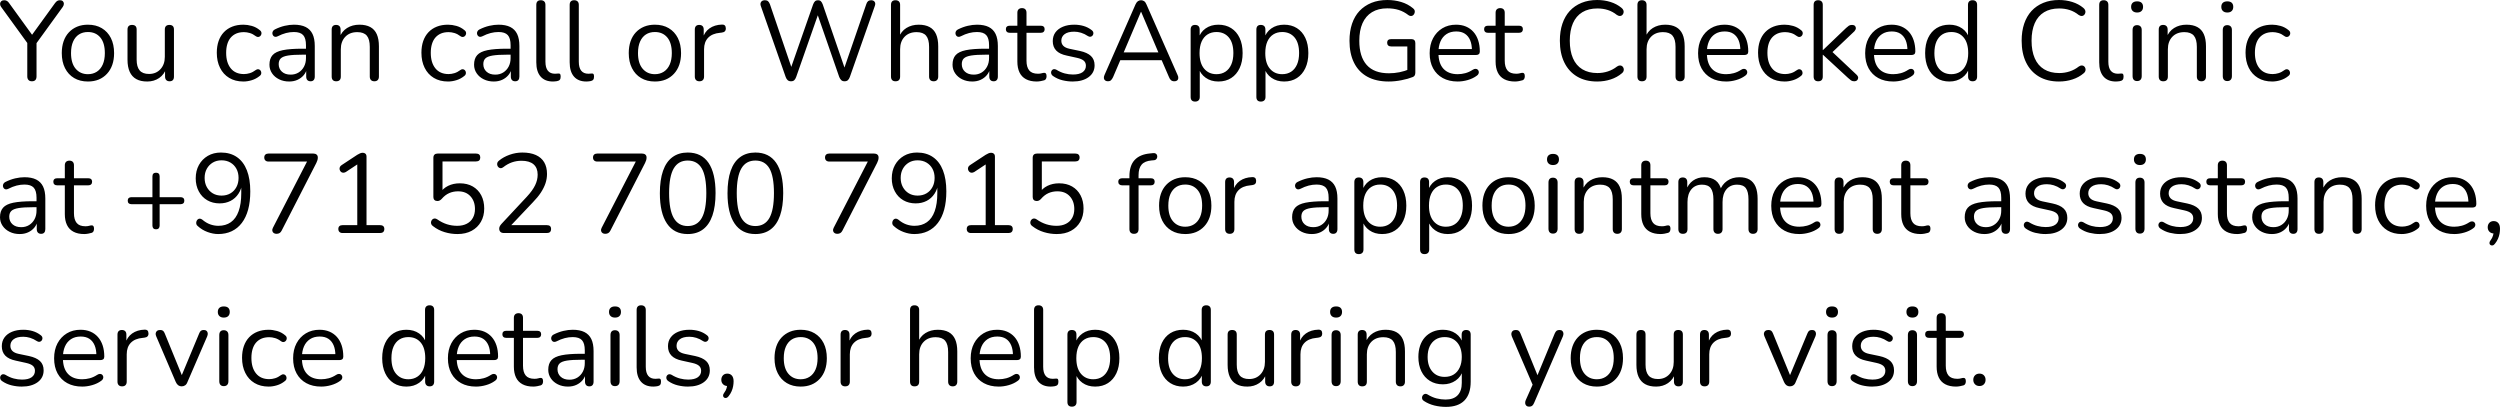
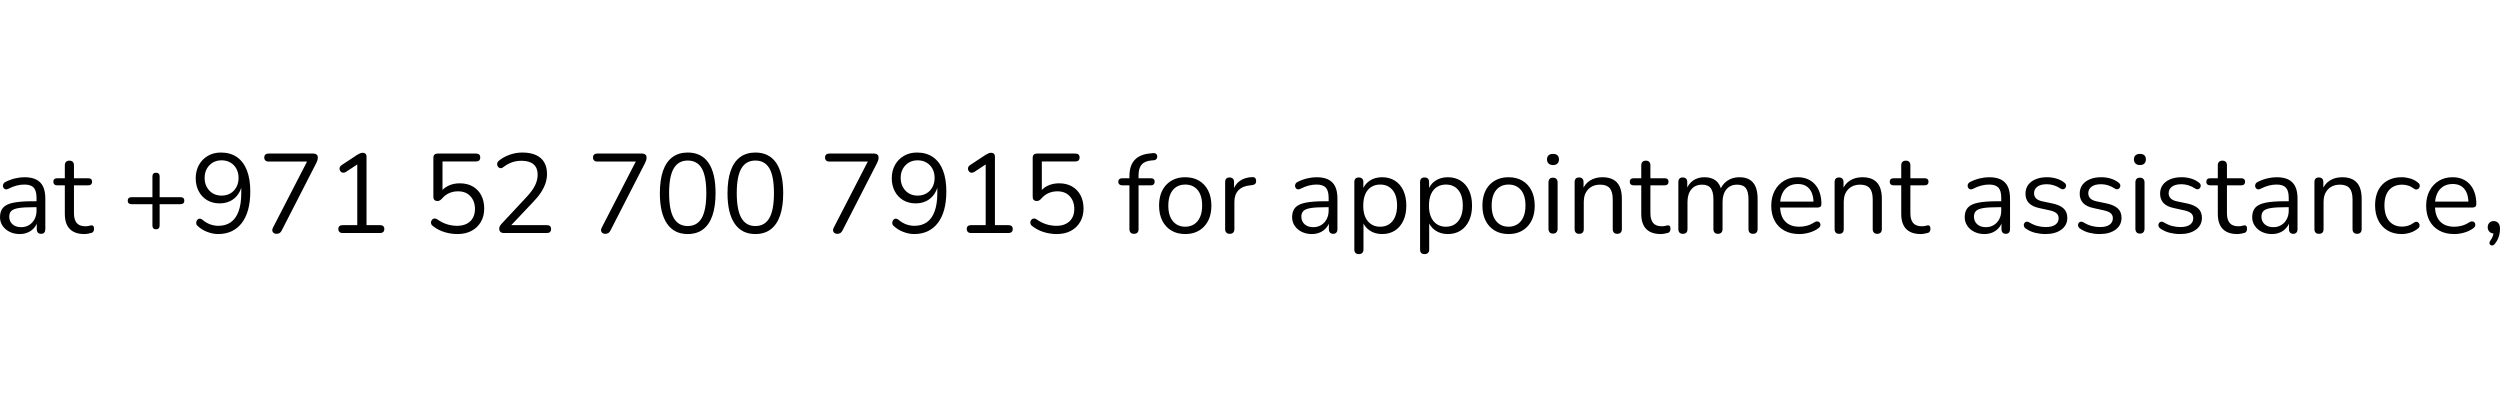
<svg xmlns="http://www.w3.org/2000/svg" viewBox="0 14.85 1108.75 180.45" data-asc="1.011" width="1108.75" height="180.45">
  <defs />
  <g>
    <g fill="#000000">
      <g transform="translate(0, 0)">
-         <path d="M14.15 50.90Q13.15 50.90 12.63 50.32Q12.10 49.75 12.10 48.70L12.10 32.30L13 35.15L0.45 17.85Q0 17.20 0.03 16.52Q0.05 15.85 0.55 15.40Q1.05 14.95 1.85 14.95Q2.55 14.95 3.10 15.27Q3.65 15.60 4.10 16.30L14.75 31.00L13.70 31.00L24.35 16.30Q24.90 15.55 25.40 15.25Q25.90 14.95 26.60 14.95Q27.40 14.95 27.85 15.37Q28.30 15.80 28.33 16.47Q28.35 17.15 27.85 17.90L15.35 35.15L16.20 32.30L16.20 48.70Q16.20 50.90 14.15 50.90ZM39 51Q35.45 51 32.85 49.45Q30.25 47.90 28.83 45.07Q27.40 42.25 27.40 38.40Q27.40 35.50 28.20 33.17Q29 30.85 30.55 29.20Q32.10 27.55 34.23 26.67Q36.35 25.80 39 25.80Q42.55 25.80 45.15 27.35Q47.75 28.90 49.18 31.72Q50.60 34.55 50.60 38.40Q50.60 41.30 49.80 43.60Q49 45.90 47.45 47.57Q45.90 49.25 43.78 50.13Q41.65 51 39 51M39 47.75Q41.25 47.75 42.95 46.65Q44.65 45.55 45.58 43.45Q46.50 41.35 46.50 38.40Q46.50 33.85 44.48 31.45Q42.45 29.05 39 29.05Q36.70 29.05 35.03 30.12Q33.35 31.20 32.43 33.27Q31.50 35.35 31.50 38.40Q31.50 42.90 33.55 45.32Q35.60 47.75 39 47.75ZM65.30 51Q62.35 51 60.43 49.92Q58.50 48.85 57.53 46.70Q56.55 44.55 56.55 41.35L56.55 27.95Q56.55 26.90 57.08 26.40Q57.60 25.90 58.55 25.90Q59.55 25.90 60.08 26.40Q60.60 26.90 60.60 27.95L60.60 41.30Q60.60 44.50 61.93 46.07Q63.25 47.65 66.10 47.65Q69.20 47.65 71.15 45.55Q73.10 43.45 73.10 40.05L73.10 27.95Q73.10 26.90 73.63 26.40Q74.15 25.90 75.15 25.90Q76.10 25.90 76.63 26.40Q77.15 26.90 77.15 27.95L77.15 48.80Q77.15 50.90 75.20 50.90Q74.25 50.90 73.73 50.35Q73.20 49.80 73.20 48.80L73.20 44.25L73.85 44.95Q72.85 47.90 70.58 49.45Q68.30 51 65.30 51ZM107.95 51Q104.30 51 101.65 49.40Q99.00 47.80 97.58 44.92Q96.15 42.05 96.15 38.25Q96.15 35.35 96.95 33.05Q97.75 30.75 99.30 29.12Q100.85 27.50 103.03 26.65Q105.20 25.80 107.95 25.80Q109.75 25.80 111.70 26.35Q113.65 26.90 115.25 28.25Q115.75 28.60 115.90 29.10Q116.05 29.60 115.90 30.07Q115.75 30.55 115.40 30.87Q115.05 31.20 114.53 31.25Q114.00 31.30 113.45 30.90Q112.15 29.90 110.80 29.50Q109.45 29.10 108.20 29.10Q106.25 29.10 104.80 29.72Q103.35 30.35 102.35 31.50Q101.35 32.65 100.83 34.35Q100.30 36.05 100.30 38.30Q100.30 42.65 102.35 45.17Q104.40 47.70 108.20 47.70Q109.45 47.70 110.78 47.30Q112.10 46.90 113.45 45.90Q114.00 45.50 114.50 45.55Q115.00 45.60 115.35 45.92Q115.70 46.25 115.83 46.75Q115.95 47.25 115.80 47.72Q115.65 48.20 115.15 48.55Q113.55 49.85 111.65 50.42Q109.75 51 107.95 51ZM128.25 51Q125.75 51 123.78 50.02Q121.80 49.05 120.65 47.35Q119.50 45.65 119.50 43.55Q119.50 40.85 120.88 39.30Q122.25 37.75 125.43 37.10Q128.60 36.45 134.10 36.45L136.35 36.45L136.35 39.10L134.15 39.10Q130.10 39.10 127.78 39.47Q125.45 39.85 124.53 40.75Q123.60 41.65 123.60 43.30Q123.60 45.35 125.03 46.65Q126.45 47.95 128.90 47.95Q130.90 47.95 132.43 47Q133.95 46.05 134.83 44.40Q135.70 42.75 135.70 40.60L135.70 34.90Q135.70 31.80 134.45 30.42Q133.20 29.05 130.35 29.05Q128.60 29.05 126.85 29.50Q125.10 29.95 123.15 30.95Q122.45 31.30 121.95 31.17Q121.45 31.05 121.15 30.65Q120.85 30.25 120.80 29.72Q120.75 29.20 121.03 28.70Q121.30 28.20 121.90 27.90Q124.10 26.80 126.25 26.30Q128.40 25.80 130.35 25.80Q133.50 25.80 135.55 26.82Q137.60 27.85 138.60 29.92Q139.60 32.00 139.60 35.25L139.60 48.80Q139.60 49.80 139.13 50.35Q138.65 50.90 137.75 50.90Q136.80 50.90 136.30 50.35Q135.80 49.80 135.80 48.80L135.80 44.90L136.25 44.90Q135.85 46.80 134.73 48.15Q133.60 49.50 131.95 50.25Q130.30 51 128.25 51ZM149.10 50.90Q148.10 50.90 147.60 50.35Q147.10 49.80 147.10 48.80L147.10 27.95Q147.10 26.95 147.60 26.42Q148.10 25.90 149.05 25.90Q150 25.90 150.53 26.42Q151.05 26.95 151.05 27.95L151.05 32.25L150.50 31.65Q151.55 28.75 153.93 27.27Q156.30 25.80 159.40 25.80Q162.30 25.80 164.23 26.85Q166.15 27.90 167.10 30.02Q168.05 32.15 168.05 35.40L168.05 48.80Q168.05 49.80 167.53 50.35Q167 50.90 166.05 50.90Q165.05 50.90 164.53 50.35Q164 49.80 164 48.80L164 35.65Q164 32.25 162.68 30.67Q161.35 29.10 158.45 29.10Q155.10 29.10 153.13 31.17Q151.15 33.25 151.15 36.70L151.15 48.80Q151.15 50.90 149.10 50.90ZM198.70 51Q195.05 51 192.40 49.40Q189.75 47.80 188.33 44.92Q186.90 42.05 186.90 38.25Q186.90 35.35 187.70 33.05Q188.50 30.75 190.05 29.12Q191.60 27.50 193.78 26.65Q195.95 25.80 198.70 25.80Q200.50 25.80 202.45 26.35Q204.40 26.90 206.00 28.25Q206.50 28.60 206.65 29.10Q206.80 29.60 206.65 30.07Q206.50 30.55 206.15 30.87Q205.80 31.20 205.28 31.25Q204.75 31.30 204.20 30.90Q202.90 29.90 201.55 29.50Q200.20 29.10 198.95 29.10Q197.00 29.10 195.55 29.72Q194.10 30.35 193.10 31.50Q192.10 32.65 191.58 34.35Q191.05 36.05 191.05 38.30Q191.05 42.65 193.10 45.17Q195.15 47.70 198.95 47.70Q200.20 47.70 201.53 47.30Q202.85 46.90 204.20 45.90Q204.75 45.50 205.25 45.55Q205.75 45.60 206.10 45.92Q206.45 46.25 206.58 46.75Q206.70 47.25 206.55 47.72Q206.40 48.20 205.90 48.55Q204.30 49.85 202.40 50.42Q200.50 51 198.70 51ZM219.00 51Q216.50 51 214.53 50.02Q212.55 49.05 211.40 47.35Q210.25 45.65 210.25 43.55Q210.25 40.85 211.63 39.30Q213.00 37.75 216.18 37.10Q219.35 36.45 224.85 36.45L227.10 36.45L227.10 39.10L224.90 39.10Q220.85 39.10 218.53 39.47Q216.20 39.85 215.28 40.75Q214.35 41.65 214.35 43.30Q214.35 45.35 215.78 46.65Q217.20 47.95 219.65 47.95Q221.65 47.95 223.18 47Q224.70 46.05 225.58 44.40Q226.45 42.75 226.45 40.60L226.45 34.90Q226.45 31.80 225.20 30.42Q223.95 29.05 221.10 29.05Q219.35 29.05 217.60 29.50Q215.85 29.95 213.90 30.95Q213.20 31.30 212.70 31.17Q212.20 31.05 211.90 30.65Q211.60 30.25 211.55 29.72Q211.50 29.20 211.78 28.70Q212.05 28.20 212.65 27.90Q214.85 26.80 217.00 26.30Q219.15 25.80 221.10 25.80Q224.25 25.80 226.30 26.82Q228.35 27.85 229.35 29.92Q230.35 32.00 230.35 35.25L230.35 48.80Q230.35 49.80 229.88 50.35Q229.40 50.90 228.50 50.90Q227.55 50.90 227.05 50.35Q226.55 49.80 226.55 48.80L226.55 44.90L227.00 44.90Q226.60 46.80 225.48 48.15Q224.35 49.50 222.70 50.25Q221.05 51 219.00 51ZM245.25 51Q241.65 51 239.75 48.80Q237.85 46.60 237.85 42.50L237.85 17.00Q237.85 16.00 238.35 15.47Q238.85 14.95 239.85 14.95Q240.80 14.95 241.35 15.47Q241.90 16.00 241.90 17.00L241.90 42.20Q241.90 44.90 242.98 46.22Q244.05 47.55 246.15 47.55Q246.60 47.55 246.95 47.50Q247.30 47.45 247.65 47.45Q248.20 47.40 248.43 47.70Q248.65 48 248.65 48.90Q248.65 49.80 248.25 50.25Q247.85 50.70 246.95 50.85Q246.55 50.90 246.10 50.95Q245.65 51 245.25 51ZM260.05 51Q256.45 51 254.55 48.80Q252.65 46.60 252.65 42.50L252.65 17.00Q252.65 16.00 253.15 15.47Q253.65 14.95 254.65 14.95Q255.60 14.95 256.15 15.47Q256.70 16.00 256.70 17.00L256.70 42.20Q256.70 44.90 257.78 46.22Q258.85 47.55 260.95 47.55Q261.40 47.55 261.75 47.50Q262.10 47.45 262.45 47.45Q263.00 47.40 263.23 47.70Q263.45 48 263.45 48.90Q263.45 49.80 263.05 50.25Q262.65 50.70 261.75 50.85Q261.35 50.90 260.90 50.95Q260.45 51 260.05 51ZM290.45 51Q286.90 51 284.30 49.45Q281.70 47.90 280.28 45.07Q278.85 42.25 278.85 38.40Q278.85 35.50 279.65 33.17Q280.45 30.85 282 29.20Q283.55 27.55 285.68 26.67Q287.80 25.80 290.45 25.80Q294 25.80 296.60 27.35Q299.20 28.90 300.63 31.72Q302.05 34.55 302.05 38.40Q302.05 41.30 301.25 43.60Q300.45 45.90 298.90 47.57Q297.35 49.25 295.23 50.13Q293.10 51 290.45 51M290.45 47.75Q292.70 47.75 294.40 46.65Q296.10 45.55 297.03 43.45Q297.95 41.35 297.95 38.40Q297.95 33.85 295.93 31.45Q293.90 29.05 290.45 29.05Q288.15 29.05 286.48 30.12Q284.80 31.20 283.88 33.27Q282.95 35.35 282.95 38.40Q282.95 42.90 285 45.32Q287.05 47.75 290.45 47.75ZM310.20 50.90Q309.20 50.90 308.68 50.35Q308.15 49.80 308.15 48.80L308.15 27.95Q308.15 26.95 308.65 26.42Q309.15 25.90 310.10 25.90Q311.05 25.90 311.58 26.42Q312.10 26.95 312.10 27.95L312.10 32.00L311.60 32.00Q312.40 29.05 314.65 27.45Q316.90 25.85 320.20 25.75Q320.95 25.70 321.40 26.07Q321.85 26.45 321.90 27.35Q321.95 28.20 321.50 28.70Q321.05 29.20 320.10 29.30L319.30 29.40Q315.90 29.70 314.08 31.57Q312.25 33.45 312.25 36.70L312.25 48.80Q312.25 49.80 311.73 50.35Q311.20 50.90 310.20 50.90ZM350.80 50.90Q349.90 50.90 349.35 50.42Q348.80 49.95 348.45 49L337.40 17.45Q337.05 16.40 337.57 15.67Q338.10 14.95 339.25 14.95Q340.10 14.95 340.60 15.37Q341.10 15.80 341.45 16.70L351.80 47.05L350.05 47.05L360.60 16.85Q360.95 15.90 361.45 15.42Q361.95 14.95 362.80 14.95Q363.60 14.95 364.07 15.42Q364.55 15.90 364.90 16.85L375.30 47.05L373.75 47.05L384.20 16.70Q384.45 15.85 384.97 15.40Q385.50 14.95 386.35 14.95Q387.40 14.95 387.90 15.65Q388.40 16.35 388 17.45L376.90 49Q376.55 49.95 376.02 50.42Q375.50 50.90 374.55 50.90Q373.65 50.90 373.13 50.42Q372.60 49.95 372.20 49L362.15 20.05L363.25 20.05L353.10 49Q352.75 49.95 352.25 50.42Q351.75 50.90 350.80 50.90ZM397.15 50.90Q396.15 50.90 395.65 50.35Q395.15 49.80 395.15 48.80L395.15 17.00Q395.15 16.00 395.65 15.47Q396.15 14.95 397.15 14.95Q398.10 14.95 398.65 15.47Q399.20 16.00 399.20 17.00L399.20 31.65L398.55 31.65Q399.60 28.75 401.97 27.27Q404.35 25.80 407.45 25.80Q410.35 25.80 412.27 26.85Q414.20 27.90 415.15 30.02Q416.10 32.15 416.10 35.40L416.10 48.80Q416.10 49.80 415.57 50.35Q415.05 50.90 414.10 50.90Q413.10 50.90 412.57 50.35Q412.05 49.80 412.05 48.80L412.05 35.65Q412.05 32.25 410.72 30.67Q409.40 29.10 406.50 29.10Q403.15 29.10 401.17 31.17Q399.20 33.25 399.20 36.70L399.20 48.80Q399.20 50.90 397.15 50.90ZM431.20 51Q428.70 51 426.72 50.02Q424.75 49.05 423.60 47.35Q422.45 45.65 422.45 43.55Q422.45 40.85 423.82 39.30Q425.20 37.75 428.37 37.10Q431.55 36.45 437.05 36.45L439.30 36.45L439.30 39.10L437.10 39.10Q433.05 39.10 430.72 39.47Q428.40 39.85 427.47 40.75Q426.55 41.65 426.55 43.30Q426.55 45.35 427.97 46.65Q429.40 47.95 431.85 47.95Q433.85 47.95 435.37 47Q436.90 46.05 437.77 44.40Q438.65 42.75 438.65 40.60L438.65 34.90Q438.65 31.80 437.40 30.42Q436.15 29.05 433.30 29.05Q431.55 29.05 429.80 29.50Q428.05 29.95 426.10 30.95Q425.40 31.30 424.90 31.17Q424.40 31.05 424.10 30.65Q423.80 30.25 423.75 29.72Q423.70 29.20 423.97 28.70Q424.25 28.20 424.85 27.90Q427.05 26.80 429.20 26.30Q431.35 25.80 433.30 25.80Q436.45 25.80 438.50 26.82Q440.55 27.85 441.55 29.92Q442.55 32.00 442.55 35.25L442.55 48.80Q442.55 49.80 442.07 50.35Q441.60 50.90 440.70 50.90Q439.75 50.90 439.25 50.35Q438.75 49.80 438.75 48.80L438.75 44.90L439.20 44.90Q438.80 46.80 437.67 48.15Q436.55 49.50 434.90 50.25Q433.25 51 431.20 51ZM459.80 51Q456.95 51 455.02 49.97Q453.10 48.95 452.15 46.97Q451.20 45 451.20 42.15L451.20 29.40L447.85 29.40Q447.00 29.40 446.55 28.97Q446.10 28.55 446.10 27.80Q446.10 27.05 446.55 26.65Q447.00 26.25 447.85 26.25L451.20 26.25L451.20 20.50Q451.20 19.50 451.75 18.97Q452.30 18.45 453.25 18.45Q454.20 18.45 454.72 18.97Q455.25 19.50 455.25 20.50L455.25 26.25L461.55 26.25Q462.40 26.25 462.85 26.65Q463.30 27.05 463.30 27.80Q463.30 28.55 462.85 28.97Q462.40 29.40 461.55 29.40L455.25 29.40L455.25 41.75Q455.25 44.60 456.45 46.07Q457.65 47.55 460.35 47.55Q461.30 47.55 461.97 47.35Q462.65 47.15 463.10 47.15Q463.55 47.10 463.85 47.45Q464.15 47.80 464.15 48.65Q464.15 49.25 463.92 49.75Q463.70 50.25 463.15 50.45Q462.55 50.65 461.57 50.82Q460.60 51 459.80 51ZM475.75 51Q473.50 51 471.22 50.45Q468.95 49.90 467.00 48.55Q466.50 48.20 466.30 47.72Q466.10 47.25 466.17 46.77Q466.25 46.30 466.57 45.95Q466.90 45.60 467.37 45.52Q467.85 45.45 468.45 45.75Q470.40 46.95 472.22 47.42Q474.05 47.90 475.85 47.90Q478.70 47.90 480.15 46.85Q481.60 45.80 481.60 44Q481.60 42.60 480.65 41.77Q479.70 40.95 477.65 40.50L473.10 39.50Q469.95 38.85 468.42 37.25Q466.90 35.65 466.90 33.10Q466.90 30.85 468.07 29.22Q469.25 27.60 471.40 26.70Q473.55 25.80 476.40 25.80Q478.60 25.80 480.57 26.37Q482.55 26.95 484.15 28.20Q484.65 28.55 484.82 29.02Q485.00 29.50 484.87 29.97Q484.75 30.45 484.40 30.77Q484.05 31.10 483.55 31.15Q483.05 31.20 482.50 30.85Q481.00 29.85 479.45 29.37Q477.90 28.90 476.40 28.90Q473.60 28.90 472.15 30.00Q470.70 31.10 470.70 32.90Q470.70 34.30 471.60 35.20Q472.50 36.10 474.40 36.50L478.95 37.45Q482.20 38.15 483.82 39.67Q485.45 41.20 485.45 43.80Q485.45 47.10 482.80 49.05Q480.15 51 475.75 51ZM491.40 50.90Q490.60 50.90 490.12 50.52Q489.65 50.15 489.57 49.52Q489.50 48.90 489.85 48.10L503.60 16.80Q504.05 15.80 504.67 15.37Q505.30 14.95 506.05 14.95Q506.80 14.95 507.42 15.37Q508.05 15.80 508.45 16.80L522.25 48.10Q522.65 48.90 522.57 49.55Q522.50 50.20 522.05 50.55Q521.60 50.90 520.80 50.90Q519.90 50.90 519.35 50.42Q518.80 49.95 518.45 49.05L514.75 40.50L516.75 41.55L495.25 41.55L497.30 40.50L493.65 49.05Q493.20 50 492.70 50.45Q492.20 50.90 491.40 50.90M506.00 20.10L497.95 39.05L496.75 38.10L515.25 38.10L514.15 39.05L506.10 20.10L506.00 20.10ZM530.05 59.90Q529.05 59.90 528.55 59.38Q528.05 58.85 528.05 57.85L528.05 27.95Q528.05 26.95 528.55 26.42Q529.05 25.90 530 25.90Q531 25.90 531.52 26.42Q532.05 26.95 532.05 27.95L532.05 32.70L531.50 32.00Q532.30 29.15 534.67 27.47Q537.05 25.80 540.35 25.80Q543.60 25.80 546.02 27.32Q548.45 28.85 549.77 31.67Q551.10 34.50 551.10 38.40Q551.10 42.25 549.77 45.07Q548.45 47.90 546.05 49.45Q543.65 51 540.35 51Q537.05 51 534.70 49.32Q532.35 47.65 531.50 44.85L532.10 44.85L532.10 57.85Q532.10 58.85 531.55 59.38Q531 59.90 530.05 59.90M539.50 47.75Q541.80 47.75 543.48 46.65Q545.15 45.55 546.08 43.45Q547 41.35 547 38.40Q547 33.85 544.98 31.45Q542.95 29.05 539.50 29.05Q537.25 29.05 535.55 30.12Q533.85 31.20 532.92 33.27Q532 35.35 532 38.40Q532 42.90 534.05 45.32Q536.10 47.75 539.50 47.75ZM559.20 59.90Q558.20 59.90 557.70 59.38Q557.20 58.85 557.20 57.85L557.20 27.95Q557.20 26.95 557.70 26.42Q558.20 25.90 559.15 25.90Q560.15 25.90 560.67 26.42Q561.20 26.95 561.20 27.95L561.20 32.70L560.65 32.00Q561.45 29.15 563.82 27.47Q566.20 25.80 569.50 25.80Q572.75 25.80 575.17 27.32Q577.60 28.85 578.92 31.67Q580.25 34.50 580.25 38.40Q580.25 42.25 578.92 45.07Q577.60 47.90 575.20 49.45Q572.80 51 569.50 51Q566.20 51 563.85 49.32Q561.50 47.65 560.65 44.85L561.25 44.85L561.25 57.85Q561.25 58.85 560.70 59.38Q560.15 59.90 559.20 59.90M568.65 47.75Q570.95 47.75 572.63 46.65Q574.30 45.55 575.23 43.45Q576.15 41.35 576.15 38.40Q576.15 33.85 574.13 31.45Q572.10 29.05 568.65 29.05Q566.40 29.05 564.70 30.12Q563 31.20 562.07 33.27Q561.15 35.35 561.15 38.40Q561.15 42.90 563.20 45.32Q565.25 47.75 568.65 47.75ZM615.90 51Q610.25 51 606.37 48.85Q602.50 46.70 600.50 42.65Q598.50 38.60 598.50 32.95Q598.50 28.75 599.62 25.40Q600.75 22.05 602.92 19.72Q605.10 17.40 608.22 16.12Q611.35 14.85 615.30 14.85Q618.45 14.85 621.40 15.72Q624.35 16.60 626.65 18.50Q627.25 18.95 627.40 19.50Q627.55 20.05 627.37 20.60Q627.20 21.15 626.82 21.52Q626.45 21.90 625.87 21.95Q625.30 22.00 624.70 21.60Q622.65 20.00 620.35 19.27Q618.05 18.55 615.25 18.55Q611.25 18.55 608.47 20.25Q605.70 21.95 604.27 25.15Q602.85 28.35 602.85 32.95Q602.85 39.95 606.12 43.65Q609.40 47.35 616.00 47.35Q618.40 47.35 620.70 46.88Q623.00 46.40 625.05 45.55L624.15 47.90L624.15 35.45L617.00 35.45Q616.10 35.45 615.65 35Q615.20 34.55 615.20 33.80Q615.20 33 615.65 32.60Q616.10 32.20 617.00 32.20L625.95 32.20Q626.80 32.20 627.25 32.65Q627.70 33.10 627.70 33.95L627.70 47Q627.70 47.75 627.45 48.25Q627.20 48.75 626.60 49Q624.50 49.85 621.57 50.42Q618.65 51 615.90 51ZM646.50 51Q642.65 51 639.87 49.47Q637.10 47.95 635.57 45.15Q634.05 42.35 634.05 38.45Q634.05 34.65 635.55 31.82Q637.05 29.00 639.67 27.40Q642.30 25.80 645.75 25.80Q648.20 25.80 650.15 26.62Q652.10 27.45 653.47 29.00Q654.85 30.55 655.57 32.75Q656.30 34.95 656.30 37.70Q656.30 38.50 655.85 38.88Q655.40 39.25 654.55 39.25L637.15 39.25L637.15 36.60L653.60 36.60L652.80 37.25Q652.80 34.55 652.00 32.67Q651.20 30.80 649.67 29.80Q648.15 28.80 645.85 28.80Q643.30 28.80 641.52 29.97Q639.75 31.15 638.85 33.22Q637.95 35.30 637.95 38.05L637.95 38.35Q637.95 42.95 640.17 45.35Q642.40 47.75 646.50 47.75Q648.20 47.75 649.87 47.30Q651.55 46.85 653.15 45.80Q653.85 45.35 654.42 45.38Q655.00 45.40 655.35 45.72Q655.70 46.05 655.82 46.52Q655.95 47 655.72 47.55Q655.50 48.10 654.85 48.50Q653.20 49.70 650.95 50.35Q648.70 51 646.50 51ZM671.90 51Q669.05 51 667.12 49.97Q665.20 48.95 664.25 46.97Q663.30 45 663.30 42.15L663.30 29.40L659.95 29.40Q659.10 29.40 658.65 28.97Q658.20 28.55 658.20 27.80Q658.20 27.05 658.65 26.65Q659.10 26.25 659.95 26.25L663.30 26.25L663.30 20.50Q663.30 19.50 663.85 18.97Q664.40 18.45 665.35 18.45Q666.30 18.45 666.82 18.97Q667.35 19.50 667.35 20.50L667.35 26.25L673.65 26.25Q674.50 26.25 674.95 26.65Q675.40 27.05 675.40 27.80Q675.40 28.55 674.95 28.97Q674.50 29.40 673.65 29.40L667.35 29.40L667.35 41.75Q667.35 44.60 668.55 46.07Q669.75 47.55 672.45 47.55Q673.40 47.55 674.07 47.35Q674.75 47.15 675.20 47.15Q675.65 47.10 675.95 47.45Q676.25 47.80 676.25 48.65Q676.25 49.25 676.02 49.75Q675.80 50.25 675.25 50.45Q674.65 50.65 673.67 50.82Q672.70 51 671.90 51ZM708.35 51Q703.15 51 699.45 48.80Q695.75 46.60 693.77 42.55Q691.80 38.50 691.80 32.90Q691.80 28.70 692.92 25.37Q694.05 22.05 696.17 19.72Q698.30 17.40 701.40 16.12Q704.50 14.85 708.35 14.85Q711.45 14.85 714.25 15.72Q717.05 16.60 719.10 18.30Q719.75 18.80 719.97 19.42Q720.20 20.05 720.02 20.62Q719.85 21.20 719.42 21.57Q719.00 21.95 718.40 21.95Q717.80 21.95 717.05 21.45Q715.25 20.00 713.10 19.30Q710.95 18.60 708.45 18.60Q704.50 18.60 701.75 20.27Q699.00 21.95 697.60 25.15Q696.20 28.35 696.20 32.90Q696.20 37.45 697.60 40.67Q699.00 43.90 701.75 45.57Q704.50 47.25 708.45 47.25Q710.90 47.25 713.10 46.52Q715.30 45.80 717.15 44.35Q717.90 43.85 718.50 43.88Q719.10 43.90 719.50 44.25Q719.90 44.60 720.07 45.15Q720.25 45.70 720.07 46.30Q719.90 46.90 719.30 47.35Q717.20 49.15 714.37 50.07Q711.55 51 708.35 51ZM728.20 50.90Q727.20 50.90 726.70 50.35Q726.20 49.80 726.20 48.80L726.20 17.00Q726.20 16.00 726.70 15.47Q727.20 14.95 728.20 14.95Q729.15 14.95 729.70 15.47Q730.25 16.00 730.25 17.00L730.25 31.65L729.60 31.65Q730.65 28.75 733.02 27.27Q735.40 25.80 738.50 25.80Q741.40 25.80 743.32 26.85Q745.25 27.90 746.20 30.02Q747.15 32.15 747.15 35.40L747.15 48.80Q747.15 49.80 746.62 50.35Q746.10 50.90 745.15 50.90Q744.15 50.90 743.62 50.35Q743.10 49.80 743.10 48.80L743.10 35.65Q743.10 32.25 741.77 30.67Q740.45 29.10 737.55 29.10Q734.20 29.10 732.22 31.17Q730.25 33.25 730.25 36.70L730.25 48.80Q730.25 50.90 728.20 50.90ZM765.55 51Q761.70 51 758.92 49.47Q756.15 47.95 754.62 45.15Q753.10 42.35 753.10 38.45Q753.10 34.65 754.60 31.82Q756.10 29.00 758.72 27.40Q761.35 25.80 764.80 25.80Q767.25 25.80 769.20 26.62Q771.15 27.45 772.52 29.00Q773.90 30.55 774.62 32.75Q775.35 34.95 775.35 37.70Q775.35 38.50 774.90 38.88Q774.45 39.25 773.60 39.25L756.20 39.25L756.20 36.60L772.65 36.60L771.85 37.25Q771.85 34.55 771.05 32.67Q770.25 30.80 768.72 29.80Q767.20 28.80 764.90 28.80Q762.35 28.80 760.57 29.97Q758.80 31.15 757.90 33.22Q757.00 35.30 757.00 38.05L757.00 38.35Q757.00 42.95 759.22 45.35Q761.45 47.75 765.55 47.75Q767.25 47.75 768.92 47.30Q770.60 46.85 772.20 45.80Q772.90 45.35 773.47 45.38Q774.05 45.40 774.40 45.72Q774.75 46.05 774.87 46.52Q775.00 47 774.77 47.55Q774.55 48.10 773.90 48.50Q772.25 49.70 770.00 50.35Q767.75 51 765.55 51ZM791.50 51Q787.85 51 785.20 49.40Q782.55 47.80 781.12 44.92Q779.70 42.05 779.70 38.25Q779.70 35.35 780.50 33.05Q781.30 30.75 782.85 29.12Q784.40 27.50 786.57 26.65Q788.75 25.80 791.50 25.80Q793.30 25.80 795.25 26.35Q797.20 26.90 798.80 28.25Q799.30 28.60 799.45 29.10Q799.60 29.60 799.45 30.07Q799.30 30.55 798.95 30.87Q798.60 31.20 798.07 31.25Q797.55 31.30 797.00 30.90Q795.70 29.90 794.35 29.50Q793.00 29.10 791.75 29.10Q789.80 29.10 788.35 29.72Q786.90 30.35 785.90 31.50Q784.90 32.65 784.37 34.35Q783.85 36.05 783.85 38.30Q783.85 42.65 785.90 45.17Q787.95 47.70 791.75 47.70Q793.00 47.70 794.32 47.30Q795.65 46.90 797.00 45.90Q797.55 45.50 798.05 45.55Q798.55 45.60 798.90 45.92Q799.25 46.25 799.37 46.75Q799.50 47.25 799.35 47.72Q799.20 48.20 798.70 48.55Q797.10 49.85 795.20 50.42Q793.30 51 791.50 51ZM806.35 50.90Q805.35 50.90 804.85 50.35Q804.35 49.80 804.35 48.80L804.35 17.00Q804.35 16.00 804.85 15.47Q805.35 14.95 806.35 14.95Q807.30 14.95 807.85 15.47Q808.40 16.00 808.40 17.00L808.40 37.05L808.50 37.05L818.75 27.25Q819.45 26.60 819.97 26.25Q820.50 25.90 821.40 25.90Q822.20 25.90 822.65 26.32Q823.10 26.75 823.07 27.37Q823.05 28.00 822.45 28.70L811.55 39.05L811.55 36.85L823.40 48Q824.10 48.70 824.10 49.35Q824.10 50 823.62 50.45Q823.15 50.90 822.40 50.90Q821.50 50.90 820.95 50.52Q820.40 50.15 819.60 49.40L808.50 39.15L808.40 39.15L808.40 48.80Q808.40 50.90 806.35 50.90ZM839.65 51Q835.80 51 833.02 49.47Q830.25 47.95 828.72 45.15Q827.20 42.35 827.20 38.45Q827.20 34.65 828.70 31.82Q830.20 29.00 832.82 27.40Q835.45 25.80 838.90 25.80Q841.35 25.80 843.30 26.62Q845.25 27.45 846.62 29.00Q848.00 30.55 848.72 32.75Q849.45 34.95 849.45 37.70Q849.45 38.50 849.00 38.88Q848.55 39.25 847.70 39.25L830.30 39.25L830.30 36.60L846.75 36.60L845.95 37.25Q845.95 34.55 845.15 32.67Q844.35 30.80 842.82 29.80Q841.30 28.80 839.00 28.80Q836.45 28.80 834.67 29.97Q832.90 31.15 832.00 33.22Q831.10 35.30 831.10 38.05L831.10 38.35Q831.10 42.95 833.32 45.35Q835.55 47.75 839.65 47.75Q841.35 47.75 843.02 47.30Q844.70 46.85 846.30 45.80Q847.00 45.35 847.57 45.38Q848.15 45.40 848.50 45.72Q848.85 46.05 848.97 46.52Q849.10 47 848.87 47.55Q848.65 48.10 848.00 48.50Q846.35 49.70 844.10 50.35Q841.85 51 839.65 51ZM864.55 51Q861.30 51 858.87 49.45Q856.45 47.90 855.12 45.07Q853.80 42.25 853.80 38.40Q853.80 34.50 855.12 31.67Q856.45 28.85 858.87 27.32Q861.30 25.80 864.55 25.80Q867.85 25.80 870.20 27.45Q872.55 29.10 873.35 31.90L872.80 31.90L872.80 17.00Q872.80 16.00 873.32 15.47Q873.85 14.95 874.85 14.95Q875.80 14.95 876.32 15.47Q876.85 16.00 876.85 17.00L876.85 48.80Q876.85 49.80 876.35 50.35Q875.85 50.90 874.85 50.90Q873.90 50.90 873.37 50.35Q872.85 49.80 872.85 48.80L872.85 44.05L873.40 44.75Q872.60 47.60 870.22 49.30Q867.85 51 864.55 51M865.40 47.75Q867.65 47.75 869.35 46.65Q871.05 45.55 871.97 43.45Q872.90 41.35 872.90 38.40Q872.90 33.85 870.87 31.45Q868.85 29.05 865.40 29.05Q863.10 29.05 861.42 30.12Q859.75 31.20 858.82 33.27Q857.90 35.35 857.90 38.40Q857.90 42.90 859.95 45.32Q862.00 47.75 865.40 47.75ZM913.15 51Q907.95 51 904.25 48.80Q900.55 46.60 898.57 42.55Q896.60 38.50 896.60 32.90Q896.60 28.70 897.72 25.37Q898.85 22.05 900.97 19.72Q903.10 17.40 906.20 16.12Q909.30 14.85 913.15 14.85Q916.25 14.85 919.05 15.72Q921.85 16.60 923.90 18.30Q924.55 18.80 924.77 19.42Q925.00 20.05 924.82 20.62Q924.65 21.20 924.22 21.57Q923.80 21.95 923.20 21.95Q922.60 21.95 921.85 21.45Q920.05 20.00 917.90 19.30Q915.75 18.60 913.25 18.60Q909.30 18.60 906.55 20.27Q903.80 21.95 902.40 25.15Q901.00 28.35 901.00 32.90Q901.00 37.45 902.40 40.67Q903.80 43.90 906.55 45.57Q909.30 47.25 913.25 47.25Q915.70 47.25 917.90 46.52Q920.10 45.80 921.95 44.35Q922.70 43.85 923.30 43.88Q923.90 43.90 924.30 44.25Q924.70 44.60 924.87 45.15Q925.05 45.70 924.87 46.30Q924.70 46.90 924.10 47.35Q922.00 49.15 919.17 50.07Q916.35 51 913.15 51ZM938.40 51Q934.80 51 932.90 48.80Q931.00 46.60 931.00 42.50L931.00 17.00Q931.00 16.00 931.50 15.47Q932.00 14.95 933.00 14.95Q933.95 14.95 934.50 15.47Q935.05 16.00 935.05 17.00L935.05 42.20Q935.05 44.90 936.12 46.22Q937.20 47.55 939.30 47.55Q939.75 47.55 940.10 47.50Q940.45 47.45 940.80 47.45Q941.35 47.40 941.57 47.70Q941.80 48 941.80 48.90Q941.80 49.80 941.40 50.25Q941.00 50.70 940.10 50.85Q939.70 50.90 939.25 50.95Q938.80 51 938.40 51ZM947.80 50.80Q946.80 50.80 946.30 50.22Q945.80 49.65 945.80 48.60L945.80 28.15Q945.80 27.10 946.30 26.55Q946.80 26.00 947.80 26.00Q948.75 26.00 949.30 26.55Q949.85 27.10 949.85 28.15L949.85 48.60Q949.85 49.65 949.32 50.22Q948.80 50.80 947.80 50.80M947.80 20.40Q946.55 20.40 945.85 19.72Q945.15 19.05 945.15 17.90Q945.15 16.70 945.85 16.07Q946.55 15.45 947.80 15.45Q949.10 15.45 949.77 16.07Q950.45 16.70 950.45 17.90Q950.45 19.05 949.77 19.72Q949.10 20.40 947.80 20.40ZM959.40 50.90Q958.40 50.90 957.90 50.35Q957.40 49.80 957.40 48.80L957.40 27.95Q957.40 26.95 957.90 26.42Q958.40 25.90 959.35 25.90Q960.30 25.90 960.82 26.42Q961.35 26.95 961.35 27.95L961.35 32.25L960.80 31.65Q961.85 28.75 964.22 27.27Q966.60 25.80 969.70 25.80Q972.60 25.80 974.52 26.85Q976.45 27.90 977.40 30.02Q978.35 32.15 978.35 35.40L978.35 48.80Q978.35 49.80 977.82 50.35Q977.30 50.90 976.35 50.90Q975.35 50.90 974.82 50.35Q974.30 49.80 974.30 48.80L974.30 35.65Q974.30 32.25 972.97 30.67Q971.65 29.10 968.75 29.10Q965.40 29.10 963.42 31.17Q961.45 33.25 961.45 36.70L961.45 48.80Q961.45 50.90 959.40 50.90ZM987.80 50.80Q986.80 50.80 986.30 50.22Q985.80 49.65 985.80 48.60L985.80 28.15Q985.80 27.10 986.30 26.55Q986.80 26.00 987.80 26.00Q988.75 26.00 989.30 26.55Q989.85 27.10 989.85 28.15L989.85 48.60Q989.85 49.65 989.32 50.22Q988.80 50.80 987.80 50.80M987.80 20.40Q986.55 20.40 985.85 19.72Q985.15 19.05 985.15 17.90Q985.15 16.70 985.85 16.07Q986.55 15.45 987.80 15.45Q989.10 15.45 989.77 16.07Q990.45 16.70 990.45 17.90Q990.45 19.05 989.77 19.72Q989.10 20.40 987.80 20.40ZM1007.70 51Q1004.05 51 1001.40 49.40Q998.75 47.80 997.32 44.92Q995.90 42.05 995.90 38.25Q995.90 35.35 996.70 33.05Q997.50 30.75 999.05 29.12Q1000.60 27.50 1002.77 26.65Q1004.95 25.80 1007.70 25.80Q1009.50 25.80 1011.45 26.35Q1013.40 26.90 1015.00 28.25Q1015.50 28.60 1015.65 29.10Q1015.80 29.60 1015.65 30.07Q1015.50 30.55 1015.15 30.87Q1014.80 31.20 1014.27 31.25Q1013.75 31.30 1013.20 30.90Q1011.90 29.90 1010.55 29.50Q1009.20 29.10 1007.95 29.10Q1006.00 29.10 1004.55 29.72Q1003.10 30.35 1002.10 31.50Q1001.10 32.65 1000.57 34.35Q1000.05 36.05 1000.05 38.30Q1000.05 42.65 1002.10 45.17Q1004.15 47.70 1007.95 47.70Q1009.20 47.70 1010.52 47.30Q1011.85 46.90 1013.20 45.90Q1013.75 45.50 1014.25 45.55Q1014.75 45.60 1015.10 45.92Q1015.45 46.25 1015.57 46.75Q1015.70 47.25 1015.55 47.72Q1015.40 48.20 1014.90 48.55Q1013.30 49.85 1011.40 50.42Q1009.50 51 1007.70 51Z" />
-       </g>
+         </g>
      <g transform="translate(0, 67.65)">
        <path d="M8.75 51Q6.25 51 4.28 50.02Q2.30 49.05 1.15 47.35Q0 45.65 0 43.55Q0 40.85 1.38 39.30Q2.75 37.75 5.92 37.10Q9.10 36.45 14.60 36.45L16.85 36.45L16.85 39.10L14.65 39.10Q10.60 39.10 8.28 39.47Q5.95 39.85 5.03 40.75Q4.10 41.65 4.10 43.30Q4.10 45.35 5.52 46.65Q6.95 47.95 9.40 47.95Q11.40 47.95 12.93 47Q14.45 46.05 15.33 44.40Q16.20 42.75 16.20 40.60L16.20 34.90Q16.20 31.80 14.95 30.42Q13.70 29.05 10.85 29.05Q9.10 29.05 7.35 29.50Q5.60 29.95 3.65 30.95Q2.95 31.30 2.45 31.17Q1.95 31.05 1.65 30.65Q1.35 30.25 1.30 29.72Q1.25 29.20 1.53 28.70Q1.80 28.20 2.40 27.90Q4.60 26.80 6.75 26.30Q8.90 25.80 10.85 25.80Q14 25.80 16.05 26.82Q18.10 27.85 19.10 29.92Q20.10 32.00 20.10 35.25L20.10 48.80Q20.10 49.80 19.63 50.35Q19.15 50.90 18.25 50.90Q17.30 50.90 16.80 50.35Q16.30 49.80 16.30 48.80L16.30 44.90L16.75 44.90Q16.35 46.80 15.23 48.15Q14.10 49.50 12.45 50.25Q10.80 51 8.75 51ZM37.35 51Q34.50 51 32.58 49.97Q30.65 48.95 29.70 46.97Q28.75 45 28.75 42.15L28.75 29.40L25.40 29.40Q24.55 29.40 24.10 28.97Q23.65 28.55 23.65 27.80Q23.65 27.05 24.10 26.65Q24.55 26.25 25.40 26.25L28.75 26.25L28.75 20.50Q28.75 19.50 29.30 18.97Q29.85 18.45 30.80 18.45Q31.75 18.45 32.27 18.97Q32.80 19.50 32.80 20.50L32.80 26.25L39.10 26.25Q39.95 26.25 40.40 26.65Q40.85 27.05 40.85 27.80Q40.85 28.55 40.40 28.97Q39.95 29.40 39.10 29.40L32.80 29.40L32.80 41.75Q32.80 44.60 34 46.07Q35.20 47.55 37.90 47.55Q38.85 47.55 39.53 47.35Q40.20 47.15 40.65 47.15Q41.10 47.10 41.40 47.45Q41.70 47.80 41.70 48.65Q41.70 49.25 41.48 49.75Q41.25 50.25 40.70 50.45Q40.10 50.65 39.13 50.82Q38.15 51 37.35 51ZM69.20 48.90Q68.40 48.90 68 48.45Q67.60 48 67.60 47.25L67.60 37.75L58.25 37.75Q57.50 37.75 57.07 37.35Q56.65 36.95 56.65 36.20Q56.65 35.45 57.07 35.05Q57.50 34.65 58.25 34.65L67.60 34.65L67.60 25.45Q67.60 24.65 68 24.22Q68.40 23.80 69.20 23.80Q70 23.80 70.40 24.22Q70.80 24.65 70.80 25.45L70.80 34.65L80.15 34.65Q80.90 34.65 81.32 35.05Q81.75 35.45 81.75 36.20Q81.75 36.95 81.32 37.35Q80.90 37.75 80.15 37.75L70.80 37.75L70.80 47.25Q70.80 48 70.40 48.45Q70 48.90 69.20 48.90ZM96.75 51Q94.50 51 92.05 50.10Q89.60 49.20 87.75 47.50Q87.20 47.10 87.07 46.55Q86.95 46 87.10 45.47Q87.25 44.95 87.62 44.57Q88.00 44.20 88.55 44.17Q89.10 44.15 89.70 44.60Q91.40 46.05 93.20 46.70Q95.00 47.35 96.85 47.35Q100.10 47.35 102.37 45.75Q104.65 44.15 105.82 40.90Q107.00 37.65 107.00 32.85L107.00 28.20L107.45 28.20Q107.15 31.00 105.77 33.10Q104.40 35.20 102.25 36.30Q100.10 37.40 97.40 37.40Q94.30 37.40 91.90 36Q89.50 34.60 88.15 32.05Q86.80 29.50 86.80 26.30Q86.80 22.95 88.22 20.37Q89.65 17.80 92.17 16.32Q94.70 14.85 98.00 14.85Q102.15 14.85 105.07 16.87Q108.00 18.90 109.50 22.75Q111.00 26.60 111.00 32.05Q111.00 36.65 110.05 40.15Q109.10 43.65 107.25 46.07Q105.40 48.50 102.75 49.75Q100.10 51 96.75 51M98.25 33.95Q100.50 33.95 102.20 32.95Q103.90 31.95 104.85 30.17Q105.80 28.40 105.80 26.10Q105.80 23.80 104.85 22.05Q103.90 20.30 102.20 19.30Q100.50 18.30 98.25 18.30Q96.05 18.30 94.37 19.30Q92.70 20.30 91.72 22.05Q90.75 23.80 90.75 26.10Q90.75 28.40 91.72 30.17Q92.70 31.95 94.37 32.95Q96.05 33.95 98.25 33.95ZM122.60 50.90Q121.90 50.90 121.40 50.55Q120.90 50.20 120.77 49.57Q120.65 48.95 121.05 48.20L137.10 17.05L137.10 18.85L119.10 18.85Q118.20 18.85 117.70 18.37Q117.20 17.90 117.20 17.05Q117.20 16.20 117.70 15.75Q118.20 15.30 119.10 15.30L138.95 15.30Q139.85 15.30 140.40 15.75Q140.95 16.20 140.95 17.05Q140.95 17.75 140.77 18.27Q140.60 18.80 140.30 19.45L124.90 49.50Q124.55 50.20 124.00 50.55Q123.45 50.90 122.60 50.90ZM151.95 50.55Q151.05 50.55 150.55 50.07Q150.05 49.60 150.05 48.75Q150.05 47.90 150.55 47.47Q151.05 47.05 151.95 47.05L158.45 47.05L158.45 18.70L160.60 18.70L153.35 23.50Q152.70 23.85 152.13 23.80Q151.55 23.75 151.17 23.37Q150.80 23.00 150.65 22.47Q150.50 21.95 150.70 21.37Q150.90 20.80 151.55 20.40L158.45 15.85Q159.10 15.45 159.70 15.20Q160.30 14.95 160.90 14.95Q161.60 14.95 162.07 15.37Q162.55 15.80 162.55 16.70L162.55 47.05L168.55 47.05Q169.45 47.05 169.95 47.47Q170.45 47.90 170.45 48.75Q170.45 49.65 169.95 50.10Q169.45 50.55 168.55 50.55L151.95 50.55ZM202.85 51Q200 51 197.17 50.15Q194.35 49.30 192.05 47.50Q191.45 47.10 191.25 46.55Q191.05 46 191.20 45.45Q191.35 44.90 191.75 44.52Q192.15 44.15 192.72 44.10Q193.30 44.05 193.95 44.50Q196 45.95 198.20 46.65Q200.40 47.35 202.80 47.35Q205.25 47.35 207.03 46.42Q208.80 45.50 209.72 43.82Q210.65 42.15 210.65 39.90Q210.65 36.45 208.65 34.25Q206.65 32.05 203.15 32.05Q201 32.05 199.20 32.85Q197.40 33.65 195.90 35.40Q195.55 35.80 195.07 36.07Q194.60 36.35 194 36.35Q193.15 36.35 192.67 35.88Q192.20 35.40 192.20 34.60L192.20 17.20Q192.20 16.25 192.70 15.77Q193.20 15.30 194.10 15.30L211.10 15.30Q212.05 15.30 212.53 15.75Q213 16.20 213 17.05Q213 17.90 212.53 18.35Q212.05 18.80 211.10 18.80L196.25 18.80L196.25 32.85L195.15 32.85Q196.45 30.75 198.75 29.62Q201.05 28.50 203.90 28.50Q207.25 28.50 209.68 29.90Q212.10 31.30 213.43 33.82Q214.75 36.35 214.75 39.70Q214.75 43 213.30 45.55Q211.85 48.10 209.20 49.55Q206.55 51 202.85 51ZM223.55 50.55Q222.45 50.55 221.92 50.02Q221.40 49.50 221.40 48.60Q221.40 48.05 221.67 47.52Q221.95 47 222.45 46.45L233.65 34.45Q236.20 31.70 237.32 29.37Q238.45 27.05 238.45 24.65Q238.45 21.65 236.63 20.07Q234.80 18.50 231.30 18.50Q229.05 18.50 227.05 19.20Q225.05 19.90 223.20 21.35Q222.55 21.85 222.03 21.80Q221.50 21.75 221.10 21.40Q220.70 21.05 220.55 20.50Q220.40 19.95 220.57 19.40Q220.75 18.85 221.35 18.40Q223.30 16.80 226.05 15.82Q228.80 14.85 231.65 14.85Q235.20 14.85 237.65 15.95Q240.10 17.05 241.35 19.17Q242.60 21.30 242.60 24.35Q242.60 26.45 241.93 28.47Q241.25 30.50 239.88 32.60Q238.50 34.70 236.30 36.95L225.65 48.20L225.65 47.05L242.50 47.05Q243.45 47.05 243.93 47.47Q244.40 47.90 244.40 48.75Q244.40 49.65 243.93 50.10Q243.45 50.55 242.50 50.55L223.55 50.55ZM268.40 50.90Q267.70 50.90 267.20 50.55Q266.70 50.20 266.57 49.57Q266.45 48.95 266.85 48.20L282.90 17.05L282.90 18.85L264.90 18.85Q264 18.85 263.50 18.37Q263 17.90 263 17.05Q263 16.20 263.50 15.75Q264 15.30 264.90 15.30L284.75 15.30Q285.65 15.30 286.20 15.75Q286.75 16.20 286.75 17.05Q286.75 17.75 286.57 18.27Q286.40 18.80 286.10 19.45L270.70 49.50Q270.35 50.20 269.80 50.55Q269.25 50.90 268.40 50.90ZM305 51Q298.95 51 295.80 46.35Q292.65 41.70 292.65 32.90Q292.65 27.00 294.05 22.97Q295.45 18.95 298.23 16.90Q301 14.85 305 14.85Q311.10 14.85 314.23 19.42Q317.35 24.00 317.35 32.85Q317.35 38.75 315.95 42.80Q314.55 46.85 311.80 48.92Q309.05 51 305 51M305 47.45Q309.20 47.45 311.23 43.88Q313.25 40.30 313.25 32.85Q313.25 25.35 311.23 21.87Q309.20 18.40 305 18.40Q300.85 18.40 298.80 21.90Q296.75 25.40 296.75 32.85Q296.75 40.30 298.80 43.88Q300.85 47.45 305 47.45ZM335 51Q328.95 51 325.80 46.35Q322.65 41.70 322.65 32.90Q322.65 27.00 324.05 22.97Q325.45 18.95 328.23 16.90Q331 14.85 335 14.85Q341.10 14.85 344.23 19.42Q347.35 24.00 347.35 32.85Q347.35 38.75 345.95 42.80Q344.55 46.85 341.80 48.92Q339.05 51 335 51M335 47.45Q339.20 47.45 341.23 43.88Q343.25 40.30 343.25 32.85Q343.25 25.35 341.23 21.87Q339.20 18.40 335 18.40Q330.85 18.40 328.80 21.90Q326.75 25.40 326.75 32.85Q326.75 40.30 328.80 43.88Q330.85 47.45 335 47.45ZM371.30 50.90Q370.60 50.90 370.10 50.55Q369.60 50.20 369.47 49.57Q369.35 48.95 369.75 48.20L385.80 17.05L385.80 18.85L367.80 18.85Q366.90 18.85 366.40 18.37Q365.90 17.90 365.90 17.05Q365.90 16.20 366.40 15.75Q366.90 15.30 367.80 15.30L387.65 15.30Q388.55 15.30 389.10 15.75Q389.65 16.20 389.65 17.05Q389.65 17.75 389.47 18.27Q389.30 18.80 389 19.45L373.60 49.50Q373.25 50.20 372.70 50.55Q372.15 50.90 371.30 50.90ZM405.45 51Q403.20 51 400.75 50.10Q398.30 49.20 396.45 47.50Q395.90 47.10 395.77 46.55Q395.65 46 395.80 45.47Q395.95 44.95 396.32 44.57Q396.70 44.20 397.25 44.17Q397.80 44.15 398.40 44.60Q400.10 46.05 401.90 46.70Q403.70 47.35 405.55 47.35Q408.80 47.35 411.07 45.75Q413.35 44.15 414.52 40.90Q415.70 37.65 415.70 32.85L415.70 28.20L416.15 28.20Q415.85 31.00 414.47 33.10Q413.10 35.20 410.95 36.30Q408.80 37.40 406.10 37.40Q403 37.40 400.60 36Q398.20 34.60 396.85 32.05Q395.50 29.50 395.50 26.30Q395.50 22.95 396.92 20.37Q398.35 17.80 400.88 16.32Q403.40 14.85 406.70 14.85Q410.85 14.85 413.77 16.87Q416.70 18.90 418.20 22.75Q419.70 26.60 419.70 32.05Q419.70 36.65 418.75 40.15Q417.80 43.65 415.95 46.07Q414.10 48.50 411.45 49.75Q408.80 51 405.45 51M406.95 33.95Q409.20 33.95 410.90 32.95Q412.60 31.95 413.55 30.17Q414.50 28.40 414.50 26.10Q414.50 23.80 413.55 22.05Q412.60 20.30 410.90 19.30Q409.20 18.30 406.95 18.30Q404.75 18.30 403.07 19.30Q401.40 20.30 400.42 22.05Q399.45 23.80 399.45 26.10Q399.45 28.40 400.42 30.17Q401.40 31.95 403.07 32.95Q404.75 33.95 406.95 33.95ZM430.65 50.55Q429.75 50.55 429.25 50.07Q428.75 49.60 428.75 48.75Q428.75 47.90 429.25 47.47Q429.75 47.05 430.65 47.05L437.15 47.05L437.15 18.70L439.30 18.70L432.05 23.50Q431.40 23.85 430.82 23.80Q430.25 23.75 429.88 23.37Q429.50 23.00 429.35 22.47Q429.20 21.95 429.40 21.37Q429.60 20.80 430.25 20.40L437.15 15.85Q437.80 15.45 438.40 15.20Q439 14.95 439.60 14.95Q440.30 14.95 440.77 15.37Q441.25 15.80 441.25 16.70L441.25 47.05L447.25 47.05Q448.15 47.05 448.65 47.47Q449.15 47.90 449.15 48.75Q449.15 49.65 448.65 50.10Q448.15 50.55 447.25 50.55L430.65 50.55ZM468.65 51Q465.80 51 462.97 50.15Q460.15 49.30 457.85 47.50Q457.25 47.10 457.05 46.55Q456.85 46 457 45.45Q457.15 44.90 457.55 44.52Q457.95 44.15 458.52 44.10Q459.10 44.05 459.75 44.50Q461.80 45.95 464 46.65Q466.20 47.35 468.60 47.35Q471.05 47.35 472.82 46.42Q474.60 45.50 475.52 43.82Q476.45 42.15 476.45 39.90Q476.45 36.45 474.45 34.25Q472.45 32.05 468.95 32.05Q466.80 32.05 465 32.85Q463.20 33.65 461.70 35.40Q461.35 35.80 460.88 36.07Q460.40 36.35 459.80 36.35Q458.95 36.35 458.47 35.88Q458 35.40 458 34.60L458 17.20Q458 16.25 458.50 15.77Q459 15.30 459.90 15.30L476.90 15.30Q477.85 15.30 478.32 15.75Q478.80 16.20 478.80 17.05Q478.80 17.90 478.32 18.35Q477.85 18.80 476.90 18.80L462.05 18.80L462.05 32.85L460.95 32.85Q462.25 30.75 464.55 29.62Q466.85 28.50 469.70 28.50Q473.05 28.50 475.47 29.90Q477.90 31.30 479.22 33.82Q480.55 36.35 480.55 39.70Q480.55 43 479.10 45.55Q477.65 48.10 475 49.55Q472.35 51 468.65 51ZM502.90 50.90Q501.95 50.90 501.42 50.35Q500.90 49.80 500.90 48.80L500.90 29.40L497.70 29.40Q496.90 29.40 496.42 28.97Q495.95 28.55 495.95 27.80Q495.95 27.05 496.42 26.65Q496.90 26.25 497.70 26.25L502.00 26.25L500.90 27.30L500.90 25.40Q500.90 20.65 503.22 18.15Q505.55 15.65 510.05 15.25L511.50 15.10Q512.20 15.05 512.63 15.35Q513.05 15.65 513.17 16.10Q513.30 16.55 513.20 17.02Q513.10 17.50 512.75 17.85Q512.40 18.20 511.90 18.25L510.75 18.35Q507.70 18.60 506.32 20.20Q504.95 21.80 504.95 24.90L504.95 27.00L504.35 26.25L510.35 26.25Q511.20 26.25 511.65 26.65Q512.10 27.05 512.10 27.80Q512.10 28.55 511.65 28.97Q511.20 29.40 510.35 29.40L504.95 29.40L504.95 48.80Q504.95 50.90 502.90 50.90ZM525.65 51Q522.10 51 519.50 49.45Q516.90 47.90 515.47 45.07Q514.05 42.25 514.05 38.40Q514.05 35.50 514.85 33.17Q515.65 30.85 517.20 29.20Q518.75 27.55 520.88 26.67Q523 25.80 525.65 25.80Q529.20 25.80 531.80 27.35Q534.40 28.90 535.82 31.72Q537.25 34.55 537.25 38.40Q537.25 41.30 536.45 43.60Q535.65 45.90 534.10 47.57Q532.55 49.25 530.42 50.13Q528.30 51 525.65 51M525.65 47.75Q527.90 47.75 529.60 46.65Q531.30 45.55 532.22 43.45Q533.15 41.35 533.15 38.40Q533.15 33.85 531.13 31.45Q529.10 29.05 525.65 29.05Q523.35 29.05 521.67 30.12Q520 31.20 519.07 33.27Q518.15 35.35 518.15 38.40Q518.15 42.90 520.20 45.32Q522.25 47.75 525.65 47.75ZM545.40 50.90Q544.40 50.90 543.88 50.35Q543.35 49.80 543.35 48.80L543.35 27.95Q543.35 26.95 543.85 26.42Q544.35 25.90 545.30 25.90Q546.25 25.90 546.77 26.42Q547.30 26.95 547.30 27.95L547.30 32.00L546.80 32.00Q547.60 29.05 549.85 27.45Q552.10 25.85 555.40 25.75Q556.15 25.70 556.60 26.07Q557.05 26.45 557.10 27.35Q557.15 28.20 556.70 28.70Q556.25 29.20 555.30 29.30L554.50 29.40Q551.10 29.70 549.27 31.57Q547.45 33.45 547.45 36.70L547.45 48.80Q547.45 49.80 546.92 50.35Q546.40 50.90 545.40 50.90ZM581.80 51Q579.30 51 577.32 50.02Q575.35 49.05 574.20 47.35Q573.05 45.65 573.05 43.55Q573.05 40.85 574.42 39.30Q575.80 37.75 578.97 37.10Q582.15 36.45 587.65 36.45L589.90 36.45L589.90 39.10L587.70 39.10Q583.65 39.10 581.32 39.47Q579.00 39.85 578.07 40.75Q577.15 41.65 577.15 43.30Q577.15 45.35 578.57 46.65Q580.00 47.95 582.45 47.95Q584.45 47.95 585.97 47Q587.50 46.05 588.37 44.40Q589.25 42.75 589.25 40.60L589.25 34.90Q589.25 31.80 588.00 30.42Q586.75 29.05 583.90 29.05Q582.15 29.05 580.40 29.50Q578.65 29.95 576.70 30.95Q576.00 31.30 575.50 31.17Q575.00 31.05 574.70 30.65Q574.40 30.25 574.35 29.72Q574.30 29.20 574.57 28.70Q574.85 28.20 575.45 27.90Q577.65 26.80 579.80 26.30Q581.95 25.80 583.90 25.80Q587.05 25.80 589.10 26.82Q591.15 27.85 592.15 29.92Q593.15 32.00 593.15 35.25L593.15 48.80Q593.15 49.80 592.67 50.35Q592.20 50.90 591.30 50.90Q590.35 50.90 589.85 50.35Q589.35 49.80 589.35 48.80L589.35 44.90L589.80 44.90Q589.40 46.80 588.27 48.15Q587.15 49.50 585.50 50.25Q583.85 51 581.80 51ZM602.65 59.90Q601.65 59.90 601.15 59.38Q600.65 58.85 600.65 57.85L600.65 27.95Q600.65 26.95 601.15 26.42Q601.65 25.90 602.60 25.90Q603.60 25.90 604.12 26.42Q604.65 26.95 604.65 27.95L604.65 32.70L604.10 32.00Q604.90 29.15 607.27 27.47Q609.65 25.80 612.95 25.80Q616.20 25.80 618.62 27.32Q621.05 28.85 622.37 31.67Q623.70 34.50 623.70 38.40Q623.70 42.25 622.37 45.07Q621.05 47.90 618.65 49.45Q616.25 51 612.95 51Q609.65 51 607.30 49.32Q604.95 47.65 604.10 44.85L604.70 44.85L604.70 57.85Q604.70 58.85 604.15 59.38Q603.60 59.90 602.65 59.90M612.10 47.75Q614.40 47.75 616.07 46.65Q617.75 45.55 618.67 43.45Q619.60 41.35 619.60 38.40Q619.60 33.85 617.57 31.45Q615.55 29.05 612.10 29.05Q609.85 29.05 608.15 30.12Q606.45 31.20 605.52 33.27Q604.60 35.35 604.60 38.40Q604.60 42.90 606.65 45.32Q608.70 47.75 612.10 47.75ZM631.80 59.90Q630.80 59.90 630.30 59.38Q629.80 58.85 629.80 57.85L629.80 27.95Q629.80 26.95 630.30 26.42Q630.80 25.90 631.75 25.90Q632.75 25.90 633.27 26.42Q633.80 26.95 633.80 27.95L633.80 32.70L633.25 32.00Q634.05 29.15 636.42 27.47Q638.80 25.80 642.10 25.80Q645.35 25.80 647.77 27.32Q650.20 28.85 651.52 31.67Q652.85 34.50 652.85 38.40Q652.85 42.25 651.52 45.07Q650.20 47.90 647.80 49.45Q645.40 51 642.10 51Q638.80 51 636.45 49.32Q634.10 47.65 633.25 44.85L633.85 44.85L633.85 57.85Q633.85 58.85 633.30 59.38Q632.75 59.90 631.80 59.90M641.25 47.75Q643.55 47.75 645.22 46.65Q646.90 45.55 647.82 43.45Q648.75 41.35 648.75 38.40Q648.75 33.85 646.72 31.45Q644.70 29.05 641.25 29.05Q639.00 29.05 637.30 30.12Q635.60 31.20 634.67 33.27Q633.75 35.35 633.75 38.40Q633.75 42.90 635.80 45.32Q637.85 47.75 641.25 47.75ZM669.05 51Q665.50 51 662.90 49.45Q660.30 47.90 658.87 45.07Q657.45 42.25 657.45 38.40Q657.45 35.50 658.25 33.17Q659.05 30.85 660.60 29.20Q662.15 27.55 664.27 26.67Q666.40 25.80 669.05 25.80Q672.60 25.80 675.20 27.35Q677.80 28.90 679.22 31.72Q680.65 34.55 680.65 38.40Q680.65 41.30 679.85 43.60Q679.05 45.90 677.50 47.57Q675.95 49.25 673.82 50.13Q671.70 51 669.05 51M669.05 47.75Q671.30 47.75 673.00 46.65Q674.70 45.55 675.62 43.45Q676.55 41.35 676.55 38.40Q676.55 33.85 674.52 31.45Q672.50 29.05 669.05 29.05Q666.75 29.05 665.07 30.12Q663.40 31.20 662.47 33.27Q661.55 35.35 661.55 38.40Q661.55 42.90 663.60 45.32Q665.65 47.75 669.05 47.75ZM688.75 50.80Q687.75 50.80 687.25 50.22Q686.75 49.65 686.75 48.60L686.75 28.15Q686.75 27.10 687.25 26.55Q687.75 26.00 688.75 26.00Q689.70 26.00 690.25 26.55Q690.80 27.10 690.80 28.15L690.80 48.60Q690.80 49.65 690.27 50.22Q689.75 50.80 688.75 50.80M688.75 20.40Q687.50 20.40 686.80 19.72Q686.10 19.05 686.10 17.90Q686.10 16.70 686.80 16.07Q687.50 15.45 688.75 15.45Q690.05 15.45 690.72 16.07Q691.40 16.70 691.40 17.90Q691.40 19.05 690.72 19.72Q690.05 20.40 688.75 20.40ZM700.35 50.90Q699.35 50.90 698.85 50.35Q698.35 49.80 698.35 48.80L698.35 27.95Q698.35 26.95 698.85 26.42Q699.35 25.90 700.30 25.90Q701.25 25.90 701.77 26.42Q702.30 26.95 702.30 27.95L702.30 32.25L701.75 31.65Q702.80 28.75 705.17 27.27Q707.55 25.80 710.65 25.80Q713.55 25.80 715.47 26.85Q717.40 27.90 718.35 30.02Q719.30 32.15 719.30 35.40L719.30 48.80Q719.30 49.80 718.77 50.35Q718.25 50.90 717.30 50.90Q716.30 50.90 715.77 50.35Q715.25 49.80 715.25 48.80L715.25 35.65Q715.25 32.25 713.92 30.67Q712.60 29.10 709.70 29.10Q706.35 29.10 704.37 31.17Q702.40 33.25 702.40 36.70L702.40 48.80Q702.40 50.90 700.35 50.90ZM736.50 51Q733.65 51 731.72 49.97Q729.80 48.95 728.85 46.97Q727.90 45 727.90 42.15L727.90 29.40L724.55 29.40Q723.70 29.40 723.25 28.97Q722.80 28.55 722.80 27.80Q722.80 27.05 723.25 26.65Q723.70 26.25 724.55 26.25L727.90 26.25L727.90 20.50Q727.90 19.50 728.45 18.97Q729.00 18.45 729.95 18.45Q730.90 18.45 731.42 18.97Q731.95 19.50 731.95 20.50L731.95 26.25L738.25 26.25Q739.10 26.25 739.55 26.65Q740.00 27.05 740.00 27.80Q740.00 28.55 739.55 28.97Q739.10 29.40 738.25 29.40L731.95 29.40L731.95 41.75Q731.95 44.60 733.15 46.07Q734.35 47.55 737.05 47.55Q738.00 47.55 738.67 47.35Q739.35 47.15 739.80 47.15Q740.25 47.10 740.55 47.45Q740.85 47.80 740.85 48.65Q740.85 49.25 740.62 49.75Q740.40 50.25 739.85 50.45Q739.25 50.65 738.27 50.82Q737.30 51 736.50 51ZM746.35 50.90Q745.35 50.90 744.85 50.35Q744.35 49.80 744.35 48.80L744.35 27.95Q744.35 26.95 744.85 26.42Q745.35 25.90 746.30 25.90Q747.25 25.90 747.77 26.42Q748.30 26.95 748.30 27.95L748.30 32.35L747.75 31.65Q748.70 28.85 750.82 27.32Q752.95 25.80 755.90 25.80Q759.00 25.80 760.92 27.27Q762.85 28.75 763.50 31.85L762.75 31.85Q763.65 29.05 765.97 27.42Q768.30 25.80 771.40 25.80Q774.15 25.80 775.92 26.85Q777.70 27.90 778.60 30.02Q779.50 32.15 779.50 35.40L779.50 48.80Q779.50 49.80 778.97 50.35Q778.45 50.90 777.45 50.90Q776.50 50.90 775.97 50.35Q775.45 49.80 775.45 48.80L775.45 35.60Q775.45 32.25 774.30 30.67Q773.15 29.10 770.40 29.10Q767.40 29.10 765.67 31.17Q763.95 33.25 763.95 36.80L763.95 48.80Q763.95 49.80 763.42 50.35Q762.90 50.90 761.90 50.90Q760.95 50.90 760.42 50.35Q759.90 49.80 759.90 48.80L759.90 35.60Q759.90 32.25 758.72 30.67Q757.55 29.10 754.85 29.10Q751.85 29.10 750.12 31.17Q748.40 33.25 748.40 36.80L748.40 48.80Q748.40 50.90 746.35 50.90ZM798.00 51Q794.15 51 791.37 49.47Q788.60 47.95 787.07 45.15Q785.55 42.35 785.55 38.45Q785.55 34.65 787.05 31.82Q788.55 29.00 791.17 27.40Q793.80 25.80 797.25 25.80Q799.70 25.80 801.65 26.62Q803.60 27.45 804.97 29.00Q806.35 30.55 807.07 32.75Q807.80 34.95 807.80 37.70Q807.80 38.50 807.35 38.88Q806.90 39.25 806.05 39.25L788.65 39.25L788.65 36.60L805.10 36.60L804.30 37.25Q804.30 34.55 803.50 32.67Q802.70 30.80 801.17 29.80Q799.65 28.80 797.35 28.80Q794.80 28.80 793.02 29.97Q791.25 31.15 790.35 33.22Q789.45 35.30 789.45 38.05L789.45 38.35Q789.45 42.95 791.67 45.35Q793.90 47.75 798.00 47.75Q799.70 47.75 801.37 47.30Q803.05 46.85 804.65 45.80Q805.35 45.35 805.92 45.38Q806.50 45.40 806.85 45.72Q807.20 46.05 807.32 46.52Q807.45 47 807.22 47.55Q807.00 48.10 806.35 48.50Q804.70 49.70 802.45 50.35Q800.20 51 798.00 51ZM815.65 50.90Q814.65 50.90 814.15 50.35Q813.65 49.80 813.65 48.80L813.65 27.95Q813.65 26.95 814.15 26.42Q814.65 25.90 815.60 25.90Q816.55 25.90 817.07 26.42Q817.60 26.95 817.60 27.95L817.60 32.25L817.05 31.65Q818.10 28.75 820.47 27.27Q822.85 25.80 825.95 25.80Q828.85 25.80 830.77 26.85Q832.70 27.90 833.65 30.02Q834.60 32.15 834.60 35.40L834.60 48.80Q834.60 49.80 834.07 50.35Q833.55 50.90 832.60 50.90Q831.60 50.90 831.07 50.35Q830.55 49.80 830.55 48.80L830.55 35.65Q830.55 32.25 829.22 30.67Q827.90 29.10 825.00 29.10Q821.65 29.10 819.67 31.17Q817.70 33.25 817.70 36.70L817.70 48.80Q817.70 50.90 815.65 50.90ZM851.80 51Q848.95 51 847.02 49.97Q845.10 48.95 844.15 46.97Q843.20 45 843.20 42.15L843.20 29.40L839.85 29.40Q839.00 29.40 838.55 28.97Q838.10 28.55 838.10 27.80Q838.10 27.05 838.55 26.65Q839.00 26.25 839.85 26.25L843.20 26.25L843.20 20.50Q843.20 19.50 843.75 18.97Q844.30 18.45 845.25 18.45Q846.20 18.45 846.72 18.97Q847.25 19.50 847.25 20.50L847.25 26.25L853.55 26.25Q854.40 26.25 854.85 26.65Q855.30 27.05 855.30 27.80Q855.30 28.55 854.85 28.97Q854.40 29.40 853.55 29.40L847.25 29.40L847.25 41.75Q847.25 44.60 848.45 46.07Q849.65 47.55 852.35 47.55Q853.30 47.55 853.97 47.35Q854.65 47.15 855.10 47.15Q855.55 47.10 855.85 47.45Q856.15 47.80 856.15 48.65Q856.15 49.25 855.92 49.75Q855.70 50.25 855.15 50.45Q854.55 50.65 853.57 50.82Q852.60 51 851.80 51ZM880.10 51Q877.60 51 875.62 50.02Q873.65 49.05 872.50 47.35Q871.35 45.65 871.35 43.55Q871.35 40.85 872.72 39.30Q874.10 37.75 877.27 37.10Q880.45 36.45 885.95 36.45L888.20 36.45L888.20 39.10L886.00 39.10Q881.95 39.10 879.62 39.47Q877.30 39.85 876.37 40.75Q875.45 41.65 875.45 43.30Q875.45 45.35 876.87 46.65Q878.30 47.95 880.75 47.95Q882.75 47.95 884.27 47Q885.80 46.05 886.67 44.40Q887.55 42.75 887.55 40.60L887.55 34.90Q887.55 31.80 886.30 30.42Q885.05 29.05 882.20 29.05Q880.45 29.05 878.70 29.50Q876.95 29.95 875.00 30.95Q874.30 31.30 873.80 31.17Q873.30 31.05 873.00 30.65Q872.70 30.25 872.65 29.72Q872.60 29.20 872.87 28.70Q873.15 28.20 873.75 27.90Q875.95 26.80 878.10 26.30Q880.25 25.80 882.20 25.80Q885.35 25.80 887.40 26.82Q889.45 27.85 890.45 29.92Q891.45 32.00 891.45 35.25L891.45 48.80Q891.45 49.80 890.97 50.35Q890.50 50.90 889.60 50.90Q888.65 50.90 888.15 50.35Q887.65 49.80 887.65 48.80L887.65 44.90L888.10 44.90Q887.70 46.80 886.57 48.15Q885.45 49.50 883.80 50.25Q882.15 51 880.10 51ZM907.15 51Q904.90 51 902.62 50.45Q900.35 49.90 898.40 48.55Q897.90 48.20 897.70 47.72Q897.50 47.25 897.57 46.77Q897.65 46.30 897.97 45.95Q898.30 45.60 898.77 45.52Q899.25 45.45 899.85 45.75Q901.80 46.95 903.62 47.42Q905.45 47.90 907.25 47.90Q910.10 47.90 911.55 46.85Q913.00 45.80 913.00 44Q913.00 42.60 912.05 41.77Q911.10 40.95 909.05 40.50L904.50 39.50Q901.35 38.85 899.82 37.25Q898.30 35.65 898.30 33.10Q898.30 30.85 899.47 29.22Q900.65 27.60 902.80 26.70Q904.95 25.80 907.80 25.80Q910.00 25.80 911.97 26.37Q913.95 26.95 915.55 28.20Q916.05 28.55 916.22 29.02Q916.40 29.50 916.27 29.97Q916.15 30.45 915.80 30.77Q915.45 31.10 914.95 31.15Q914.45 31.20 913.90 30.85Q912.40 29.85 910.85 29.37Q909.30 28.90 907.80 28.90Q905.00 28.90 903.55 30.00Q902.10 31.10 902.10 32.90Q902.10 34.30 903.00 35.20Q903.90 36.10 905.80 36.50L910.35 37.45Q913.60 38.15 915.22 39.67Q916.85 41.20 916.85 43.80Q916.85 47.10 914.20 49.05Q911.55 51 907.15 51ZM931.20 51Q928.95 51 926.67 50.45Q924.40 49.90 922.45 48.55Q921.95 48.20 921.75 47.72Q921.55 47.25 921.62 46.77Q921.70 46.30 922.02 45.95Q922.35 45.60 922.82 45.52Q923.30 45.45 923.90 45.75Q925.85 46.95 927.67 47.42Q929.50 47.90 931.30 47.90Q934.15 47.90 935.60 46.85Q937.05 45.80 937.05 44Q937.05 42.60 936.10 41.77Q935.15 40.95 933.10 40.50L928.55 39.50Q925.40 38.85 923.87 37.25Q922.35 35.65 922.35 33.10Q922.35 30.85 923.52 29.22Q924.70 27.60 926.85 26.70Q929.00 25.80 931.85 25.80Q934.05 25.80 936.02 26.37Q938.00 26.95 939.60 28.20Q940.10 28.55 940.27 29.02Q940.45 29.50 940.32 29.97Q940.20 30.45 939.85 30.77Q939.50 31.10 939.00 31.15Q938.50 31.20 937.95 30.85Q936.45 29.85 934.90 29.37Q933.35 28.90 931.85 28.90Q929.05 28.90 927.60 30.00Q926.15 31.10 926.15 32.90Q926.15 34.30 927.05 35.20Q927.95 36.10 929.85 36.50L934.40 37.45Q937.65 38.15 939.27 39.67Q940.90 41.20 940.90 43.80Q940.90 47.10 938.25 49.05Q935.60 51 931.20 51ZM949.05 50.80Q948.05 50.80 947.55 50.22Q947.05 49.65 947.05 48.60L947.05 28.15Q947.05 27.10 947.55 26.55Q948.05 26.00 949.05 26.00Q950.00 26.00 950.55 26.55Q951.10 27.10 951.10 28.15L951.10 48.60Q951.10 49.65 950.57 50.22Q950.05 50.80 949.05 50.80M949.05 20.40Q947.80 20.40 947.10 19.72Q946.40 19.05 946.40 17.90Q946.40 16.70 947.10 16.07Q947.80 15.45 949.05 15.45Q950.35 15.45 951.02 16.07Q951.70 16.70 951.70 17.90Q951.70 19.05 951.02 19.72Q950.35 20.40 949.05 20.40ZM966.85 51Q964.60 51 962.32 50.45Q960.05 49.90 958.10 48.55Q957.60 48.20 957.40 47.72Q957.20 47.25 957.27 46.77Q957.35 46.30 957.67 45.95Q958.00 45.60 958.47 45.52Q958.95 45.45 959.55 45.75Q961.50 46.95 963.32 47.42Q965.15 47.90 966.95 47.90Q969.80 47.90 971.25 46.85Q972.70 45.80 972.70 44Q972.70 42.60 971.75 41.77Q970.80 40.95 968.75 40.50L964.20 39.50Q961.05 38.85 959.52 37.25Q958.00 35.65 958.00 33.10Q958.00 30.85 959.17 29.22Q960.35 27.60 962.50 26.70Q964.65 25.80 967.50 25.80Q969.70 25.80 971.67 26.37Q973.65 26.95 975.25 28.20Q975.75 28.55 975.92 29.02Q976.10 29.50 975.97 29.97Q975.85 30.45 975.50 30.77Q975.15 31.10 974.65 31.15Q974.15 31.20 973.60 30.85Q972.10 29.85 970.55 29.37Q969.00 28.90 967.50 28.90Q964.70 28.90 963.25 30.00Q961.80 31.10 961.80 32.90Q961.80 34.30 962.70 35.20Q963.60 36.10 965.50 36.50L970.05 37.45Q973.30 38.15 974.92 39.67Q976.55 41.20 976.55 43.80Q976.55 47.10 973.90 49.05Q971.25 51 966.85 51ZM992.20 51Q989.35 51 987.42 49.97Q985.50 48.95 984.55 46.97Q983.60 45 983.60 42.15L983.60 29.40L980.25 29.40Q979.40 29.40 978.95 28.97Q978.50 28.55 978.50 27.80Q978.50 27.05 978.95 26.65Q979.40 26.25 980.25 26.25L983.60 26.25L983.60 20.50Q983.60 19.50 984.15 18.97Q984.70 18.45 985.65 18.45Q986.60 18.45 987.12 18.97Q987.65 19.50 987.65 20.50L987.65 26.25L993.95 26.25Q994.80 26.25 995.25 26.65Q995.70 27.05 995.70 27.80Q995.70 28.55 995.25 28.97Q994.80 29.40 993.95 29.40L987.65 29.40L987.65 41.75Q987.65 44.60 988.85 46.07Q990.05 47.55 992.75 47.55Q993.70 47.55 994.37 47.35Q995.05 47.15 995.50 47.15Q995.95 47.10 996.25 47.45Q996.55 47.80 996.55 48.65Q996.55 49.25 996.32 49.75Q996.10 50.25 995.55 50.45Q994.95 50.65 993.97 50.82Q993.00 51 992.20 51ZM1007.60 51Q1005.10 51 1003.12 50.02Q1001.15 49.05 1000.00 47.35Q998.85 45.65 998.85 43.55Q998.85 40.85 1000.22 39.30Q1001.60 37.75 1004.77 37.10Q1007.95 36.45 1013.45 36.45L1015.70 36.45L1015.70 39.10L1013.50 39.10Q1009.45 39.10 1007.12 39.47Q1004.80 39.85 1003.87 40.75Q1002.95 41.65 1002.95 43.30Q1002.95 45.35 1004.37 46.65Q1005.80 47.95 1008.25 47.95Q1010.25 47.95 1011.77 47Q1013.30 46.05 1014.17 44.40Q1015.05 42.75 1015.05 40.60L1015.05 34.90Q1015.05 31.80 1013.80 30.42Q1012.55 29.05 1009.70 29.05Q1007.95 29.05 1006.20 29.50Q1004.45 29.95 1002.50 30.95Q1001.80 31.30 1001.30 31.17Q1000.80 31.05 1000.50 30.65Q1000.20 30.25 1000.15 29.72Q1000.10 29.20 1000.37 28.70Q1000.65 28.20 1001.25 27.90Q1003.45 26.80 1005.60 26.30Q1007.75 25.80 1009.70 25.80Q1012.85 25.80 1014.90 26.82Q1016.95 27.85 1017.95 29.92Q1018.95 32.00 1018.95 35.25L1018.95 48.80Q1018.95 49.80 1018.47 50.35Q1018.00 50.90 1017.10 50.90Q1016.15 50.90 1015.65 50.35Q1015.15 49.80 1015.15 48.80L1015.15 44.90L1015.60 44.90Q1015.20 46.80 1014.07 48.15Q1012.95 49.50 1011.30 50.25Q1009.65 51 1007.60 51ZM1028.45 50.90Q1027.45 50.90 1026.95 50.35Q1026.45 49.80 1026.45 48.80L1026.45 27.95Q1026.45 26.95 1026.95 26.42Q1027.45 25.90 1028.40 25.90Q1029.35 25.90 1029.87 26.42Q1030.40 26.95 1030.40 27.95L1030.40 32.25L1029.85 31.65Q1030.90 28.75 1033.27 27.27Q1035.65 25.80 1038.75 25.80Q1041.65 25.80 1043.57 26.85Q1045.50 27.90 1046.45 30.02Q1047.40 32.15 1047.40 35.40L1047.40 48.80Q1047.40 49.80 1046.87 50.35Q1046.35 50.90 1045.40 50.90Q1044.40 50.90 1043.87 50.35Q1043.35 49.80 1043.35 48.80L1043.35 35.65Q1043.35 32.25 1042.02 30.67Q1040.70 29.10 1037.80 29.10Q1034.45 29.10 1032.47 31.17Q1030.50 33.25 1030.50 36.70L1030.50 48.80Q1030.50 50.90 1028.45 50.90ZM1065.15 51Q1061.50 51 1058.85 49.40Q1056.20 47.80 1054.77 44.92Q1053.35 42.05 1053.35 38.25Q1053.35 35.35 1054.15 33.05Q1054.95 30.75 1056.50 29.12Q1058.05 27.50 1060.22 26.65Q1062.40 25.80 1065.15 25.80Q1066.95 25.80 1068.90 26.35Q1070.85 26.90 1072.45 28.25Q1072.95 28.60 1073.10 29.10Q1073.25 29.60 1073.10 30.07Q1072.95 30.55 1072.60 30.87Q1072.25 31.20 1071.72 31.25Q1071.20 31.30 1070.65 30.90Q1069.35 29.90 1068.00 29.50Q1066.65 29.10 1065.40 29.10Q1063.45 29.10 1062.00 29.72Q1060.55 30.35 1059.55 31.50Q1058.55 32.65 1058.02 34.35Q1057.50 36.05 1057.50 38.30Q1057.50 42.65 1059.55 45.17Q1061.60 47.70 1065.40 47.70Q1066.65 47.70 1067.97 47.30Q1069.30 46.90 1070.65 45.90Q1071.20 45.50 1071.70 45.55Q1072.20 45.60 1072.55 45.92Q1072.90 46.25 1073.02 46.75Q1073.15 47.25 1073.00 47.72Q1072.85 48.20 1072.35 48.55Q1070.75 49.85 1068.85 50.42Q1066.95 51 1065.15 51ZM1088.45 51Q1084.60 51 1081.82 49.47Q1079.05 47.95 1077.52 45.15Q1076.00 42.35 1076.00 38.45Q1076.00 34.65 1077.50 31.82Q1079.00 29.00 1081.62 27.40Q1084.25 25.80 1087.70 25.80Q1090.15 25.80 1092.10 26.62Q1094.05 27.45 1095.42 29.00Q1096.80 30.55 1097.52 32.75Q1098.25 34.95 1098.25 37.70Q1098.25 38.50 1097.80 38.88Q1097.35 39.25 1096.50 39.25L1079.10 39.25L1079.10 36.60L1095.55 36.60L1094.75 37.25Q1094.75 34.55 1093.95 32.67Q1093.15 30.80 1091.62 29.80Q1090.10 28.80 1087.80 28.80Q1085.25 28.80 1083.47 29.97Q1081.70 31.15 1080.80 33.22Q1079.90 35.30 1079.90 38.05L1079.90 38.35Q1079.90 42.95 1082.12 45.35Q1084.35 47.75 1088.45 47.75Q1090.15 47.75 1091.82 47.30Q1093.50 46.85 1095.10 45.80Q1095.80 45.35 1096.37 45.38Q1096.95 45.40 1097.30 45.72Q1097.65 46.05 1097.77 46.52Q1097.90 47 1097.67 47.55Q1097.45 48.10 1096.80 48.50Q1095.15 49.70 1092.90 50.35Q1090.65 51 1088.45 51ZM1106.50 55.30Q1106.00 55.95 1105.45 56.05Q1104.90 56.15 1104.50 55.85Q1104.10 55.55 1104.07 55Q1104.05 54.45 1104.55 53.80Q1105.35 52.75 1105.65 51.67Q1105.95 50.60 1105.95 49.70L1106.15 50.75Q1104.85 50.75 1104.07 49.97Q1103.30 49.20 1103.30 48Q1103.30 46.80 1104.02 46.02Q1104.75 45.25 1105.95 45.25Q1107.25 45.25 1108.00 46.13Q1108.75 47 1108.75 48.65Q1108.75 49.70 1108.55 50.82Q1108.35 51.95 1107.85 53.10Q1107.35 54.25 1106.50 55.30Z" />
      </g>
      <g transform="translate(0, 135.3)">
-         <path d="M9.65 51Q7.40 51 5.13 50.45Q2.85 49.90 0.90 48.55Q0.40 48.20 0.20 47.72Q0 47.25 0.08 46.77Q0.15 46.30 0.48 45.95Q0.80 45.60 1.27 45.52Q1.75 45.45 2.35 45.75Q4.30 46.95 6.13 47.42Q7.95 47.90 9.75 47.90Q12.60 47.90 14.05 46.85Q15.50 45.80 15.50 44Q15.50 42.60 14.55 41.77Q13.60 40.95 11.55 40.50L7 39.50Q3.85 38.85 2.32 37.25Q0.80 35.65 0.80 33.10Q0.80 30.85 1.98 29.22Q3.15 27.60 5.30 26.70Q7.45 25.80 10.30 25.80Q12.50 25.80 14.47 26.37Q16.45 26.95 18.05 28.20Q18.55 28.55 18.73 29.02Q18.90 29.50 18.77 29.97Q18.65 30.45 18.30 30.77Q17.95 31.10 17.45 31.15Q16.95 31.20 16.40 30.85Q14.90 29.85 13.35 29.37Q11.80 28.90 10.30 28.90Q7.50 28.90 6.05 30.00Q4.60 31.10 4.60 32.90Q4.60 34.30 5.50 35.20Q6.40 36.10 8.30 36.50L12.85 37.45Q16.10 38.15 17.73 39.67Q19.35 41.20 19.35 43.80Q19.35 47.10 16.70 49.05Q14.05 51 9.65 51ZM36.45 51Q32.60 51 29.82 49.47Q27.05 47.95 25.52 45.15Q24 42.35 24 38.45Q24 34.65 25.50 31.82Q27 29.00 29.63 27.40Q32.25 25.80 35.70 25.80Q38.15 25.80 40.10 26.62Q42.05 27.45 43.42 29.00Q44.80 30.55 45.53 32.75Q46.25 34.95 46.25 37.70Q46.25 38.50 45.80 38.88Q45.35 39.25 44.50 39.25L27.10 39.25L27.10 36.60L43.55 36.60L42.75 37.25Q42.75 34.55 41.95 32.67Q41.15 30.80 39.63 29.80Q38.10 28.80 35.80 28.80Q33.25 28.80 31.48 29.97Q29.70 31.15 28.80 33.22Q27.90 35.30 27.90 38.05L27.90 38.35Q27.90 42.95 30.13 45.35Q32.35 47.75 36.45 47.75Q38.15 47.75 39.83 47.30Q41.50 46.85 43.10 45.80Q43.80 45.35 44.38 45.38Q44.95 45.40 45.30 45.72Q45.65 46.05 45.78 46.52Q45.90 47 45.67 47.55Q45.45 48.10 44.80 48.50Q43.15 49.70 40.90 50.35Q38.65 51 36.45 51ZM54.15 50.90Q53.15 50.90 52.63 50.35Q52.10 49.80 52.10 48.80L52.10 27.95Q52.10 26.95 52.60 26.42Q53.10 25.90 54.05 25.90Q55 25.90 55.52 26.42Q56.05 26.95 56.05 27.95L56.05 32.00L55.55 32.00Q56.35 29.05 58.60 27.45Q60.85 25.85 64.15 25.75Q64.90 25.70 65.35 26.07Q65.80 26.45 65.85 27.35Q65.90 28.20 65.45 28.70Q65 29.20 64.05 29.30L63.25 29.40Q59.85 29.70 58.02 31.57Q56.20 33.45 56.20 36.70L56.20 48.80Q56.20 49.80 55.67 50.35Q55.15 50.90 54.15 50.90ZM80.55 50.90Q79.70 50.90 79.05 50.42Q78.40 49.95 77.95 48.95L69.30 28.75Q68.95 28.00 69.05 27.35Q69.15 26.70 69.65 26.30Q70.15 25.90 71.05 25.90Q71.85 25.90 72.30 26.25Q72.75 26.60 73.10 27.50L81.30 47.55L79.95 47.55L88.30 27.50Q88.65 26.60 89.10 26.25Q89.55 25.90 90.40 25.90Q91.20 25.90 91.63 26.30Q92.05 26.70 92.13 27.32Q92.20 27.95 91.90 28.70L83.15 48.95Q82.80 49.95 82.13 50.42Q81.45 50.90 80.55 50.90ZM99.25 50.80Q98.25 50.80 97.75 50.22Q97.25 49.65 97.25 48.60L97.25 28.15Q97.25 27.10 97.75 26.55Q98.25 26.00 99.25 26.00Q100.20 26.00 100.75 26.55Q101.30 27.10 101.30 28.15L101.30 48.60Q101.30 49.65 100.78 50.22Q100.25 50.80 99.25 50.80M99.25 20.40Q98 20.40 97.30 19.72Q96.60 19.05 96.60 17.90Q96.60 16.70 97.30 16.07Q98 15.45 99.25 15.45Q100.55 15.45 101.23 16.07Q101.90 16.70 101.90 17.90Q101.90 19.05 101.23 19.72Q100.55 20.40 99.25 20.40ZM119.15 51Q115.50 51 112.85 49.40Q110.20 47.80 108.78 44.92Q107.35 42.05 107.35 38.25Q107.35 35.35 108.15 33.05Q108.95 30.75 110.50 29.12Q112.05 27.50 114.23 26.65Q116.40 25.80 119.15 25.80Q120.95 25.80 122.90 26.35Q124.85 26.90 126.45 28.25Q126.95 28.60 127.10 29.10Q127.25 29.60 127.10 30.07Q126.95 30.55 126.60 30.87Q126.25 31.20 125.73 31.25Q125.20 31.30 124.65 30.90Q123.35 29.90 122.00 29.50Q120.65 29.10 119.40 29.10Q117.45 29.10 116.00 29.72Q114.55 30.35 113.55 31.50Q112.55 32.65 112.03 34.35Q111.50 36.05 111.50 38.30Q111.50 42.65 113.55 45.17Q115.60 47.70 119.40 47.70Q120.65 47.70 121.98 47.30Q123.30 46.90 124.65 45.90Q125.20 45.50 125.70 45.55Q126.20 45.60 126.55 45.92Q126.90 46.25 127.03 46.75Q127.15 47.25 127.00 47.72Q126.85 48.20 126.35 48.55Q124.75 49.85 122.85 50.42Q120.95 51 119.15 51ZM142.45 51Q138.60 51 135.83 49.47Q133.05 47.95 131.53 45.15Q130.00 42.35 130.00 38.45Q130.00 34.65 131.50 31.82Q133.00 29.00 135.63 27.40Q138.25 25.80 141.70 25.80Q144.15 25.80 146.10 26.62Q148.05 27.45 149.43 29.00Q150.80 30.55 151.53 32.75Q152.25 34.95 152.25 37.70Q152.25 38.50 151.80 38.88Q151.35 39.25 150.50 39.25L133.10 39.25L133.10 36.60L149.55 36.60L148.75 37.25Q148.75 34.55 147.95 32.67Q147.15 30.80 145.63 29.80Q144.10 28.80 141.80 28.80Q139.25 28.80 137.48 29.97Q135.70 31.15 134.80 33.22Q133.90 35.30 133.90 38.05L133.90 38.35Q133.90 42.95 136.13 45.35Q138.35 47.75 142.45 47.75Q144.15 47.75 145.83 47.30Q147.50 46.85 149.10 45.80Q149.80 45.35 150.38 45.38Q150.95 45.40 151.30 45.72Q151.65 46.05 151.78 46.52Q151.90 47 151.68 47.55Q151.45 48.10 150.80 48.50Q149.15 49.70 146.90 50.35Q144.65 51 142.45 51ZM180.25 51Q177.00 51 174.58 49.45Q172.15 47.90 170.83 45.07Q169.50 42.25 169.50 38.40Q169.50 34.50 170.83 31.67Q172.15 28.85 174.58 27.32Q177.00 25.80 180.25 25.80Q183.55 25.80 185.90 27.45Q188.25 29.10 189.05 31.90L188.50 31.90L188.50 17.00Q188.50 16.00 189.03 15.47Q189.55 14.95 190.55 14.95Q191.50 14.95 192.03 15.47Q192.55 16.00 192.55 17.00L192.55 48.80Q192.55 49.80 192.05 50.35Q191.55 50.90 190.55 50.90Q189.60 50.90 189.08 50.35Q188.55 49.80 188.55 48.80L188.55 44.05L189.10 44.75Q188.30 47.60 185.93 49.30Q183.55 51 180.25 51M181.10 47.75Q183.35 47.75 185.05 46.65Q186.75 45.55 187.68 43.45Q188.60 41.35 188.60 38.40Q188.60 33.85 186.58 31.45Q184.55 29.05 181.10 29.05Q178.80 29.05 177.13 30.12Q175.45 31.20 174.53 33.27Q173.60 35.35 173.60 38.40Q173.60 42.90 175.65 45.32Q177.70 47.75 181.10 47.75ZM211.10 51Q207.25 51 204.48 49.47Q201.70 47.95 200.18 45.15Q198.65 42.35 198.65 38.45Q198.65 34.65 200.15 31.82Q201.65 29.00 204.28 27.40Q206.90 25.80 210.35 25.80Q212.80 25.80 214.75 26.62Q216.70 27.45 218.08 29.00Q219.45 30.55 220.18 32.75Q220.90 34.95 220.90 37.70Q220.90 38.50 220.45 38.88Q220.00 39.25 219.15 39.25L201.75 39.25L201.75 36.60L218.20 36.60L217.40 37.25Q217.40 34.55 216.60 32.67Q215.80 30.80 214.28 29.80Q212.75 28.80 210.45 28.80Q207.90 28.80 206.13 29.97Q204.35 31.15 203.45 33.22Q202.55 35.30 202.55 38.05L202.55 38.35Q202.55 42.95 204.78 45.35Q207.00 47.75 211.10 47.75Q212.80 47.75 214.48 47.30Q216.15 46.85 217.75 45.80Q218.45 45.35 219.03 45.38Q219.60 45.40 219.95 45.72Q220.30 46.05 220.43 46.52Q220.55 47 220.33 47.55Q220.10 48.10 219.45 48.50Q217.80 49.70 215.55 50.35Q213.30 51 211.10 51ZM236.50 51Q233.65 51 231.73 49.97Q229.80 48.95 228.85 46.97Q227.90 45 227.90 42.15L227.90 29.40L224.55 29.40Q223.70 29.40 223.25 28.97Q222.80 28.55 222.80 27.80Q222.80 27.05 223.25 26.65Q223.70 26.25 224.55 26.25L227.90 26.25L227.90 20.50Q227.90 19.50 228.45 18.97Q229.00 18.45 229.95 18.45Q230.90 18.45 231.43 18.97Q231.95 19.50 231.95 20.50L231.95 26.25L238.25 26.25Q239.10 26.25 239.55 26.65Q240.00 27.05 240.00 27.80Q240.00 28.55 239.55 28.97Q239.10 29.40 238.25 29.40L231.95 29.40L231.95 41.75Q231.95 44.60 233.15 46.07Q234.35 47.55 237.05 47.55Q238.00 47.55 238.68 47.35Q239.35 47.15 239.80 47.15Q240.25 47.10 240.55 47.45Q240.85 47.80 240.85 48.65Q240.85 49.25 240.63 49.75Q240.40 50.25 239.85 50.45Q239.25 50.65 238.28 50.82Q237.30 51 236.50 51ZM251.90 51Q249.40 51 247.43 50.02Q245.45 49.05 244.30 47.35Q243.15 45.65 243.15 43.55Q243.15 40.85 244.53 39.30Q245.90 37.75 249.08 37.10Q252.25 36.45 257.75 36.45L260 36.45L260 39.10L257.80 39.10Q253.75 39.10 251.43 39.47Q249.10 39.85 248.18 40.75Q247.25 41.65 247.25 43.30Q247.25 45.35 248.68 46.65Q250.10 47.95 252.55 47.95Q254.55 47.95 256.08 47Q257.60 46.05 258.48 44.40Q259.35 42.75 259.35 40.60L259.35 34.90Q259.35 31.80 258.10 30.42Q256.85 29.05 254.00 29.05Q252.25 29.05 250.50 29.50Q248.75 29.95 246.80 30.95Q246.10 31.30 245.60 31.17Q245.10 31.05 244.80 30.65Q244.50 30.25 244.45 29.72Q244.40 29.20 244.68 28.70Q244.95 28.20 245.55 27.90Q247.75 26.80 249.90 26.30Q252.05 25.80 254.00 25.80Q257.15 25.80 259.20 26.82Q261.25 27.85 262.25 29.92Q263.25 32.00 263.25 35.25L263.25 48.80Q263.25 49.80 262.78 50.35Q262.30 50.90 261.40 50.90Q260.45 50.90 259.95 50.35Q259.45 49.80 259.45 48.80L259.45 44.90L259.90 44.90Q259.50 46.80 258.38 48.15Q257.25 49.50 255.60 50.25Q253.95 51 251.90 51ZM272.75 50.80Q271.75 50.80 271.25 50.22Q270.75 49.65 270.75 48.60L270.75 28.15Q270.75 27.10 271.25 26.55Q271.75 26.00 272.75 26.00Q273.70 26.00 274.25 26.55Q274.80 27.10 274.80 28.15L274.80 48.60Q274.80 49.65 274.28 50.22Q273.75 50.80 272.75 50.80M272.75 20.40Q271.50 20.40 270.80 19.72Q270.10 19.05 270.10 17.90Q270.10 16.70 270.80 16.07Q271.50 15.45 272.75 15.45Q274.05 15.45 274.73 16.07Q275.40 16.70 275.40 17.90Q275.40 19.05 274.73 19.72Q274.05 20.40 272.75 20.40ZM289.75 51Q286.15 51 284.25 48.80Q282.35 46.60 282.35 42.50L282.35 17.00Q282.35 16.00 282.85 15.47Q283.35 14.95 284.35 14.95Q285.30 14.95 285.85 15.47Q286.40 16.00 286.40 17.00L286.40 42.20Q286.40 44.90 287.48 46.22Q288.55 47.55 290.65 47.55Q291.10 47.55 291.45 47.50Q291.80 47.45 292.15 47.45Q292.70 47.40 292.93 47.70Q293.15 48 293.15 48.90Q293.15 49.80 292.75 50.25Q292.35 50.70 291.45 50.85Q291.05 50.90 290.60 50.95Q290.15 51 289.75 51ZM305.10 51Q302.85 51 300.58 50.45Q298.30 49.90 296.35 48.55Q295.85 48.20 295.65 47.72Q295.45 47.25 295.53 46.77Q295.60 46.30 295.93 45.95Q296.25 45.60 296.73 45.52Q297.20 45.45 297.80 45.75Q299.75 46.95 301.58 47.42Q303.40 47.90 305.20 47.90Q308.05 47.90 309.50 46.85Q310.95 45.80 310.95 44Q310.95 42.60 310.00 41.77Q309.05 40.95 307.00 40.50L302.45 39.50Q299.30 38.85 297.78 37.25Q296.25 35.65 296.25 33.10Q296.25 30.85 297.43 29.22Q298.60 27.60 300.75 26.70Q302.90 25.80 305.75 25.80Q307.95 25.80 309.93 26.37Q311.90 26.95 313.50 28.20Q314.00 28.55 314.18 29.02Q314.35 29.50 314.23 29.97Q314.10 30.45 313.75 30.77Q313.40 31.10 312.90 31.15Q312.40 31.20 311.85 30.85Q310.35 29.85 308.80 29.37Q307.25 28.90 305.75 28.90Q302.95 28.90 301.50 30.00Q300.05 31.10 300.05 32.90Q300.05 34.30 300.95 35.20Q301.85 36.10 303.75 36.50L308.30 37.45Q311.55 38.15 313.18 39.67Q314.80 41.20 314.80 43.80Q314.80 47.10 312.15 49.05Q309.50 51 305.10 51ZM323.10 55.30Q322.60 55.95 322.05 56.05Q321.50 56.15 321.10 55.85Q320.70 55.55 320.68 55Q320.65 54.45 321.15 53.80Q321.95 52.75 322.25 51.67Q322.55 50.60 322.55 49.70L322.75 50.75Q321.45 50.75 320.68 49.97Q319.90 49.20 319.90 48Q319.90 46.80 320.63 46.02Q321.35 45.25 322.55 45.25Q323.85 45.25 324.60 46.13Q325.35 47 325.35 48.65Q325.35 49.70 325.15 50.82Q324.95 51.95 324.45 53.10Q323.95 54.25 323.10 55.30ZM355.10 51Q351.55 51 348.95 49.45Q346.35 47.90 344.93 45.07Q343.50 42.25 343.50 38.40Q343.50 35.50 344.30 33.17Q345.10 30.85 346.65 29.20Q348.20 27.55 350.33 26.67Q352.45 25.80 355.10 25.80Q358.65 25.80 361.25 27.35Q363.85 28.90 365.28 31.72Q366.70 34.55 366.70 38.40Q366.70 41.30 365.90 43.60Q365.10 45.90 363.55 47.57Q362.00 49.25 359.88 50.13Q357.75 51 355.10 51M355.10 47.75Q357.35 47.75 359.05 46.65Q360.75 45.55 361.68 43.45Q362.60 41.35 362.60 38.40Q362.60 33.85 360.58 31.45Q358.55 29.05 355.10 29.05Q352.80 29.05 351.13 30.12Q349.45 31.20 348.53 33.27Q347.60 35.35 347.60 38.40Q347.60 42.90 349.65 45.32Q351.70 47.75 355.10 47.75ZM374.85 50.90Q373.85 50.90 373.33 50.35Q372.80 49.80 372.80 48.80L372.80 27.95Q372.80 26.95 373.30 26.42Q373.80 25.90 374.75 25.90Q375.70 25.90 376.23 26.42Q376.75 26.95 376.75 27.95L376.75 32.00L376.25 32.00Q377.05 29.05 379.30 27.45Q381.55 25.85 384.85 25.75Q385.60 25.70 386.05 26.07Q386.50 26.45 386.55 27.35Q386.60 28.20 386.15 28.70Q385.70 29.20 384.75 29.30L383.95 29.40Q380.55 29.70 378.73 31.57Q376.90 33.45 376.90 36.70L376.90 48.80Q376.90 49.80 376.38 50.35Q375.85 50.90 374.85 50.90ZM405.60 50.90Q404.60 50.90 404.10 50.35Q403.60 49.80 403.60 48.80L403.60 17.00Q403.60 16.00 404.10 15.47Q404.60 14.95 405.60 14.95Q406.55 14.95 407.10 15.47Q407.65 16.00 407.65 17.00L407.65 31.65L407 31.65Q408.05 28.75 410.43 27.27Q412.80 25.80 415.90 25.80Q418.80 25.80 420.73 26.85Q422.65 27.90 423.60 30.02Q424.55 32.15 424.55 35.40L424.55 48.80Q424.55 49.80 424.03 50.35Q423.50 50.90 422.55 50.90Q421.55 50.90 421.03 50.35Q420.50 49.80 420.50 48.80L420.50 35.65Q420.50 32.25 419.18 30.67Q417.85 29.10 414.95 29.10Q411.60 29.10 409.63 31.17Q407.65 33.25 407.65 36.70L407.65 48.80Q407.65 50.90 405.60 50.90ZM442.95 51Q439.10 51 436.32 49.47Q433.55 47.95 432.02 45.15Q430.50 42.35 430.50 38.45Q430.50 34.65 432 31.82Q433.50 29.00 436.13 27.40Q438.75 25.80 442.20 25.80Q444.65 25.80 446.60 26.62Q448.55 27.45 449.93 29.00Q451.30 30.55 452.02 32.75Q452.75 34.95 452.75 37.70Q452.75 38.50 452.30 38.88Q451.85 39.25 451 39.25L433.60 39.25L433.60 36.60L450.05 36.60L449.25 37.25Q449.25 34.55 448.45 32.67Q447.65 30.80 446.13 29.80Q444.60 28.80 442.30 28.80Q439.75 28.80 437.97 29.97Q436.20 31.15 435.30 33.22Q434.40 35.30 434.40 38.05L434.40 38.35Q434.40 42.95 436.63 45.35Q438.85 47.75 442.95 47.75Q444.65 47.75 446.32 47.30Q448 46.85 449.60 45.80Q450.30 45.35 450.88 45.38Q451.45 45.40 451.80 45.72Q452.15 46.05 452.27 46.52Q452.40 47 452.18 47.55Q451.95 48.10 451.30 48.50Q449.65 49.70 447.40 50.35Q445.15 51 442.95 51ZM466 51Q462.40 51 460.50 48.80Q458.60 46.60 458.60 42.50L458.60 17.00Q458.60 16.00 459.10 15.47Q459.60 14.95 460.60 14.95Q461.55 14.95 462.10 15.47Q462.65 16.00 462.65 17.00L462.65 42.20Q462.65 44.90 463.73 46.22Q464.80 47.55 466.90 47.55Q467.35 47.55 467.70 47.50Q468.05 47.45 468.40 47.45Q468.95 47.40 469.18 47.70Q469.40 48 469.40 48.90Q469.40 49.80 469 50.25Q468.60 50.70 467.70 50.85Q467.30 50.90 466.85 50.95Q466.40 51 466 51ZM475.40 59.90Q474.40 59.90 473.90 59.38Q473.40 58.85 473.40 57.85L473.40 27.95Q473.40 26.95 473.90 26.42Q474.40 25.90 475.35 25.90Q476.35 25.90 476.88 26.42Q477.40 26.95 477.40 27.95L477.40 32.70L476.85 32.00Q477.65 29.15 480.03 27.47Q482.40 25.80 485.70 25.80Q488.95 25.80 491.38 27.32Q493.80 28.85 495.13 31.67Q496.45 34.50 496.45 38.40Q496.45 42.25 495.13 45.07Q493.80 47.90 491.40 49.45Q489 51 485.70 51Q482.40 51 480.05 49.32Q477.70 47.65 476.85 44.85L477.45 44.85L477.45 57.85Q477.45 58.85 476.90 59.38Q476.35 59.90 475.40 59.90M484.85 47.75Q487.15 47.75 488.83 46.65Q490.50 45.55 491.43 43.45Q492.35 41.35 492.35 38.40Q492.35 33.85 490.33 31.45Q488.30 29.05 484.85 29.05Q482.60 29.05 480.90 30.12Q479.20 31.20 478.28 33.27Q477.35 35.35 477.35 38.40Q477.35 42.90 479.40 45.32Q481.45 47.75 484.85 47.75ZM524.70 51Q521.45 51 519.02 49.45Q516.60 47.90 515.27 45.07Q513.95 42.25 513.95 38.40Q513.95 34.50 515.27 31.67Q516.60 28.85 519.02 27.32Q521.45 25.80 524.70 25.80Q528 25.80 530.35 27.45Q532.70 29.10 533.50 31.90L532.95 31.90L532.95 17.00Q532.95 16.00 533.48 15.47Q534 14.95 535 14.95Q535.95 14.95 536.48 15.47Q537 16.00 537 17.00L537 48.80Q537 49.80 536.50 50.35Q536 50.90 535 50.90Q534.05 50.90 533.52 50.35Q533 49.80 533 48.80L533 44.05L533.55 44.75Q532.75 47.60 530.38 49.30Q528 51 524.70 51M525.55 47.75Q527.80 47.75 529.50 46.65Q531.20 45.55 532.13 43.45Q533.05 41.35 533.05 38.40Q533.05 33.85 531.02 31.45Q529 29.05 525.55 29.05Q523.25 29.05 521.57 30.12Q519.90 31.20 518.98 33.27Q518.05 35.35 518.05 38.40Q518.05 42.90 520.10 45.32Q522.15 47.75 525.55 47.75ZM553.20 51Q550.25 51 548.32 49.92Q546.40 48.85 545.42 46.70Q544.45 44.55 544.45 41.35L544.45 27.95Q544.45 26.90 544.97 26.40Q545.50 25.90 546.45 25.90Q547.45 25.90 547.97 26.40Q548.50 26.90 548.50 27.95L548.50 41.30Q548.50 44.50 549.82 46.07Q551.15 47.65 554 47.65Q557.10 47.65 559.05 45.55Q561 43.45 561 40.05L561 27.95Q561 26.90 561.52 26.40Q562.05 25.90 563.05 25.90Q564 25.90 564.52 26.40Q565.05 26.90 565.05 27.95L565.05 48.80Q565.05 50.90 563.10 50.90Q562.15 50.90 561.63 50.35Q561.10 49.80 561.10 48.80L561.10 44.25L561.75 44.95Q560.75 47.90 558.47 49.45Q556.20 51 553.20 51ZM574.70 50.90Q573.70 50.90 573.17 50.35Q572.65 49.80 572.65 48.80L572.65 27.95Q572.65 26.95 573.15 26.42Q573.65 25.90 574.60 25.90Q575.55 25.90 576.07 26.42Q576.60 26.95 576.60 27.95L576.60 32.00L576.10 32.00Q576.90 29.05 579.15 27.45Q581.40 25.85 584.70 25.75Q585.45 25.70 585.90 26.07Q586.35 26.45 586.40 27.35Q586.45 28.20 586.00 28.70Q585.55 29.20 584.60 29.30L583.80 29.40Q580.40 29.70 578.57 31.57Q576.75 33.45 576.75 36.70L576.75 48.80Q576.75 49.80 576.22 50.35Q575.70 50.90 574.70 50.90ZM592.55 50.80Q591.55 50.80 591.05 50.22Q590.55 49.65 590.55 48.60L590.55 28.15Q590.55 27.10 591.05 26.55Q591.55 26.00 592.55 26.00Q593.50 26.00 594.05 26.55Q594.60 27.10 594.60 28.15L594.60 48.60Q594.60 49.65 594.07 50.22Q593.55 50.80 592.55 50.80M592.55 20.40Q591.30 20.40 590.60 19.72Q589.90 19.05 589.90 17.90Q589.90 16.70 590.60 16.07Q591.30 15.45 592.55 15.45Q593.85 15.45 594.52 16.07Q595.20 16.70 595.20 17.90Q595.20 19.05 594.52 19.72Q593.85 20.40 592.55 20.40ZM604.15 50.90Q603.15 50.90 602.65 50.35Q602.15 49.80 602.15 48.80L602.15 27.95Q602.15 26.95 602.65 26.42Q603.15 25.90 604.10 25.90Q605.05 25.90 605.57 26.42Q606.10 26.95 606.10 27.95L606.10 32.25L605.55 31.65Q606.60 28.75 608.97 27.27Q611.35 25.80 614.45 25.80Q617.35 25.80 619.27 26.85Q621.20 27.90 622.15 30.02Q623.10 32.15 623.10 35.40L623.10 48.80Q623.10 49.80 622.57 50.35Q622.05 50.90 621.10 50.90Q620.10 50.90 619.57 50.35Q619.05 49.80 619.05 48.80L619.05 35.65Q619.05 32.25 617.72 30.67Q616.40 29.10 613.50 29.10Q610.15 29.10 608.17 31.17Q606.20 33.25 606.20 36.70L606.20 48.80Q606.20 50.90 604.15 50.90ZM641.30 60Q638.65 60 636.12 59.38Q633.60 58.75 631.55 57.40Q630.95 57.05 630.77 56.55Q630.60 56.05 630.70 55.57Q630.80 55.10 631.15 54.72Q631.50 54.35 631.97 54.25Q632.45 54.15 632.95 54.40Q635.15 55.75 637.15 56.25Q639.15 56.75 641.10 56.75Q644.65 56.75 646.47 54.85Q648.30 52.95 648.30 49.35L648.30 43.70L648.80 43.70Q648.05 46.60 645.62 48.30Q643.20 50 639.95 50Q636.60 50 634.15 48.47Q631.70 46.95 630.37 44.20Q629.05 41.45 629.05 37.85Q629.05 35.15 629.80 32.92Q630.55 30.70 631.97 29.12Q633.40 27.55 635.42 26.67Q637.45 25.80 639.95 25.80Q643.25 25.80 645.65 27.47Q648.05 29.15 648.75 32.00L648.25 32.60L648.25 27.95Q648.25 26.95 648.77 26.42Q649.30 25.90 650.25 25.90Q651.25 25.90 651.75 26.42Q652.25 26.95 652.25 27.95L652.25 48.80Q652.25 54.35 649.47 57.17Q646.70 60 641.30 60M640.70 46.70Q643.05 46.70 644.75 45.63Q646.45 44.55 647.37 42.55Q648.30 40.55 648.30 37.85Q648.30 33.80 646.25 31.42Q644.20 29.05 640.70 29.05Q638.40 29.05 636.70 30.12Q635.00 31.20 634.07 33.17Q633.15 35.15 633.15 37.85Q633.15 41.90 635.20 44.30Q637.25 46.70 640.70 46.70ZM678.15 59.90Q677.40 59.90 676.95 59.50Q676.50 59.10 676.42 58.42Q676.35 57.75 676.65 57.05L680.10 49.30L680.10 51.05L670.50 28.75Q670.20 28.00 670.30 27.35Q670.40 26.70 670.90 26.30Q671.40 25.90 672.30 25.90Q673.10 25.90 673.55 26.25Q674.00 26.60 674.35 27.50L682.55 47.60L681.20 47.60L689.50 27.50Q689.90 26.60 690.35 26.25Q690.80 25.90 691.65 25.90Q692.45 25.90 692.87 26.30Q693.30 26.70 693.37 27.32Q693.45 27.95 693.15 28.70L680.35 58.30Q679.95 59.20 679.47 59.55Q679.00 59.90 678.15 59.90ZM708.20 51Q704.65 51 702.05 49.45Q699.45 47.90 698.02 45.07Q696.60 42.25 696.60 38.40Q696.60 35.50 697.40 33.17Q698.20 30.85 699.75 29.20Q701.30 27.55 703.42 26.67Q705.55 25.80 708.20 25.80Q711.75 25.80 714.35 27.35Q716.95 28.90 718.37 31.72Q719.80 34.55 719.80 38.40Q719.80 41.30 719.00 43.60Q718.20 45.90 716.65 47.57Q715.10 49.25 712.97 50.13Q710.85 51 708.20 51M708.20 47.75Q710.45 47.75 712.15 46.65Q713.85 45.55 714.77 43.45Q715.70 41.35 715.70 38.40Q715.70 33.85 713.67 31.45Q711.65 29.05 708.20 29.05Q705.90 29.05 704.22 30.12Q702.55 31.20 701.62 33.27Q700.70 35.35 700.70 38.40Q700.70 42.90 702.75 45.32Q704.80 47.75 708.20 47.75ZM734.50 51Q731.55 51 729.62 49.92Q727.70 48.85 726.72 46.70Q725.75 44.55 725.75 41.35L725.75 27.95Q725.75 26.90 726.27 26.40Q726.80 25.90 727.75 25.90Q728.75 25.90 729.27 26.40Q729.80 26.90 729.80 27.95L729.80 41.30Q729.80 44.50 731.12 46.07Q732.45 47.65 735.30 47.65Q738.40 47.65 740.35 45.55Q742.30 43.45 742.30 40.05L742.30 27.95Q742.30 26.90 742.82 26.40Q743.35 25.90 744.35 25.90Q745.30 25.90 745.82 26.40Q746.35 26.90 746.35 27.95L746.35 48.80Q746.35 50.90 744.40 50.90Q743.45 50.90 742.92 50.35Q742.40 49.80 742.40 48.80L742.40 44.25L743.05 44.95Q742.05 47.90 739.77 49.45Q737.50 51 734.50 51ZM756.00 50.90Q755.00 50.90 754.47 50.35Q753.95 49.80 753.95 48.80L753.95 27.95Q753.95 26.95 754.45 26.42Q754.95 25.90 755.90 25.90Q756.85 25.90 757.37 26.42Q757.90 26.95 757.90 27.95L757.90 32.00L757.40 32.00Q758.20 29.05 760.45 27.45Q762.70 25.85 766.00 25.75Q766.75 25.70 767.20 26.07Q767.65 26.45 767.70 27.35Q767.75 28.20 767.30 28.70Q766.85 29.20 765.90 29.30L765.10 29.40Q761.70 29.70 759.87 31.57Q758.05 33.45 758.05 36.70L758.05 48.80Q758.05 49.80 757.52 50.35Q757.00 50.90 756.00 50.90ZM793.80 50.90Q792.95 50.90 792.30 50.42Q791.65 49.95 791.20 48.95L782.55 28.75Q782.20 28.00 782.30 27.35Q782.40 26.70 782.90 26.30Q783.40 25.90 784.30 25.90Q785.10 25.90 785.55 26.25Q786.00 26.60 786.35 27.50L794.55 47.55L793.20 47.55L801.55 27.50Q801.90 26.60 802.35 26.25Q802.80 25.90 803.65 25.90Q804.45 25.90 804.87 26.30Q805.30 26.70 805.37 27.32Q805.45 27.95 805.15 28.70L796.40 48.95Q796.05 49.95 795.37 50.42Q794.70 50.90 793.80 50.90ZM812.50 50.80Q811.50 50.80 811.00 50.22Q810.50 49.65 810.50 48.60L810.50 28.15Q810.50 27.10 811.00 26.55Q811.50 26.00 812.50 26.00Q813.45 26.00 814.00 26.55Q814.55 27.10 814.55 28.15L814.55 48.60Q814.55 49.65 814.02 50.22Q813.50 50.80 812.50 50.80M812.50 20.40Q811.25 20.40 810.55 19.72Q809.85 19.05 809.85 17.90Q809.85 16.70 810.55 16.07Q811.25 15.45 812.50 15.45Q813.80 15.45 814.47 16.07Q815.15 16.70 815.15 17.90Q815.15 19.05 814.47 19.72Q813.80 20.40 812.50 20.40ZM830.30 51Q828.05 51 825.77 50.45Q823.50 49.90 821.55 48.55Q821.05 48.20 820.85 47.72Q820.65 47.25 820.72 46.77Q820.80 46.30 821.12 45.95Q821.45 45.60 821.92 45.52Q822.40 45.45 823.00 45.75Q824.95 46.95 826.77 47.42Q828.60 47.90 830.40 47.90Q833.25 47.90 834.70 46.85Q836.15 45.80 836.15 44Q836.15 42.60 835.20 41.77Q834.25 40.95 832.20 40.50L827.65 39.50Q824.50 38.85 822.97 37.25Q821.45 35.65 821.45 33.10Q821.45 30.85 822.62 29.22Q823.80 27.60 825.95 26.70Q828.10 25.80 830.95 25.80Q833.15 25.80 835.12 26.37Q837.10 26.95 838.70 28.20Q839.20 28.55 839.37 29.02Q839.55 29.50 839.42 29.97Q839.30 30.45 838.95 30.77Q838.60 31.10 838.10 31.15Q837.60 31.20 837.05 30.85Q835.55 29.85 834.00 29.37Q832.45 28.90 830.95 28.90Q828.15 28.90 826.70 30.00Q825.25 31.10 825.25 32.90Q825.25 34.30 826.15 35.20Q827.05 36.10 828.95 36.50L833.50 37.45Q836.75 38.15 838.37 39.67Q840.00 41.20 840.00 43.80Q840.00 47.10 837.35 49.05Q834.70 51 830.30 51ZM848.15 50.80Q847.15 50.80 846.65 50.22Q846.15 49.65 846.15 48.60L846.15 28.15Q846.15 27.10 846.65 26.55Q847.15 26.00 848.15 26.00Q849.10 26.00 849.65 26.55Q850.20 27.10 850.20 28.15L850.20 48.60Q850.20 49.65 849.67 50.22Q849.15 50.80 848.15 50.80M848.15 20.40Q846.90 20.40 846.20 19.72Q845.50 19.05 845.50 17.90Q845.50 16.70 846.20 16.07Q846.90 15.45 848.15 15.45Q849.45 15.45 850.12 16.07Q850.80 16.70 850.80 17.90Q850.80 19.05 850.12 19.72Q849.45 20.40 848.15 20.40ZM867.50 51Q864.65 51 862.72 49.97Q860.80 48.95 859.85 46.97Q858.90 45 858.90 42.15L858.90 29.40L855.55 29.40Q854.70 29.40 854.25 28.97Q853.80 28.55 853.80 27.80Q853.80 27.05 854.25 26.65Q854.70 26.25 855.55 26.25L858.90 26.25L858.90 20.50Q858.90 19.50 859.45 18.97Q860.00 18.45 860.95 18.45Q861.90 18.45 862.42 18.97Q862.95 19.50 862.95 20.50L862.95 26.25L869.25 26.25Q870.10 26.25 870.55 26.65Q871.00 27.05 871.00 27.80Q871.00 28.55 870.55 28.97Q870.10 29.40 869.25 29.40L862.95 29.40L862.95 41.75Q862.95 44.60 864.15 46.07Q865.35 47.55 868.05 47.55Q869.00 47.55 869.67 47.35Q870.35 47.15 870.80 47.15Q871.25 47.10 871.55 47.45Q871.85 47.80 871.85 48.65Q871.85 49.25 871.62 49.75Q871.40 50.25 870.85 50.45Q870.25 50.65 869.27 50.82Q868.30 51 867.50 51ZM877.90 50.75Q876.65 50.75 875.90 49.97Q875.15 49.20 875.15 48Q875.15 46.80 875.90 46.02Q876.65 45.25 877.90 45.25Q879.15 45.25 879.87 46.02Q880.60 46.80 880.60 48Q880.60 49.20 879.87 49.97Q879.15 50.75 877.90 50.75Z" />
-       </g>
+         </g>
      <g transform="translate(0, 202.95)">
-         <path d="" />
-       </g>
+         </g>
      <g transform="translate(0, 270.6)">
-         <path d="" />
-       </g>
+         </g>
    </g>
  </g>
</svg>